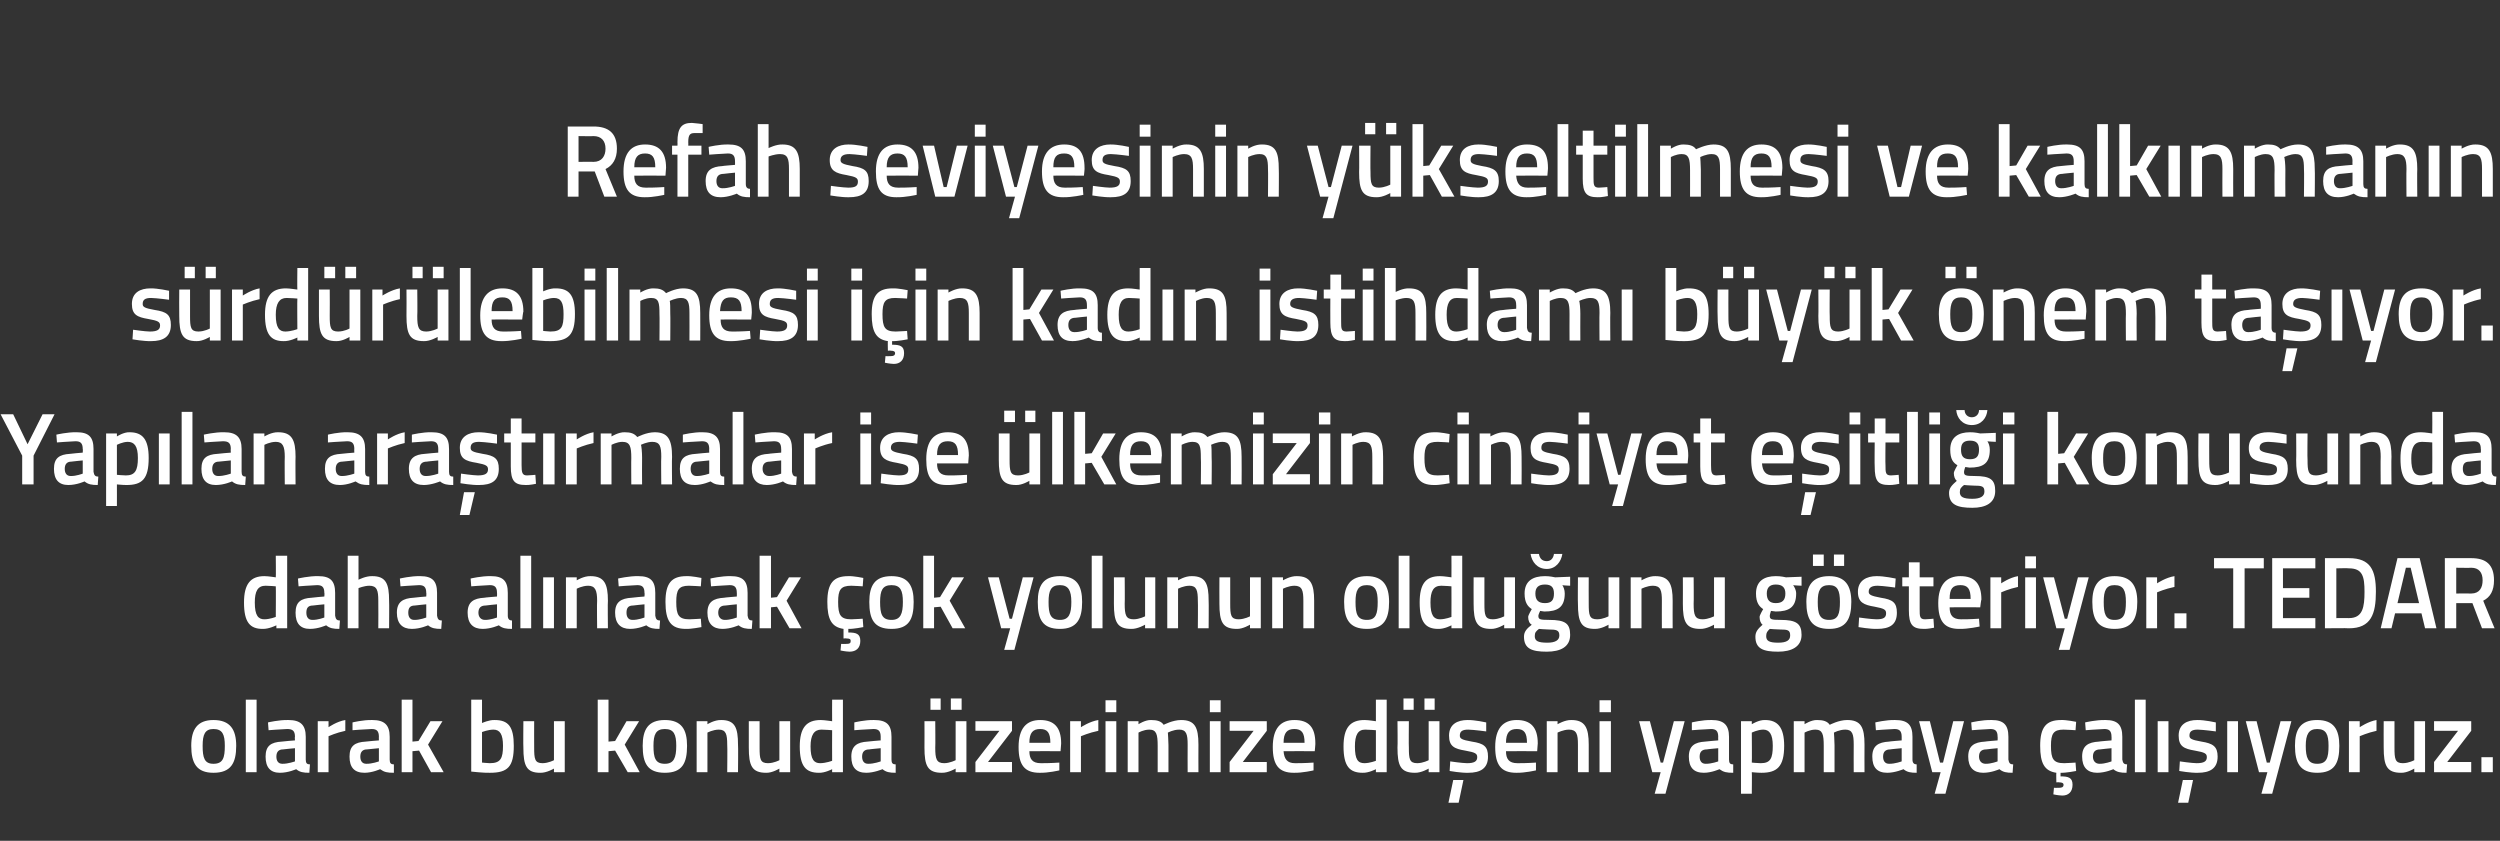
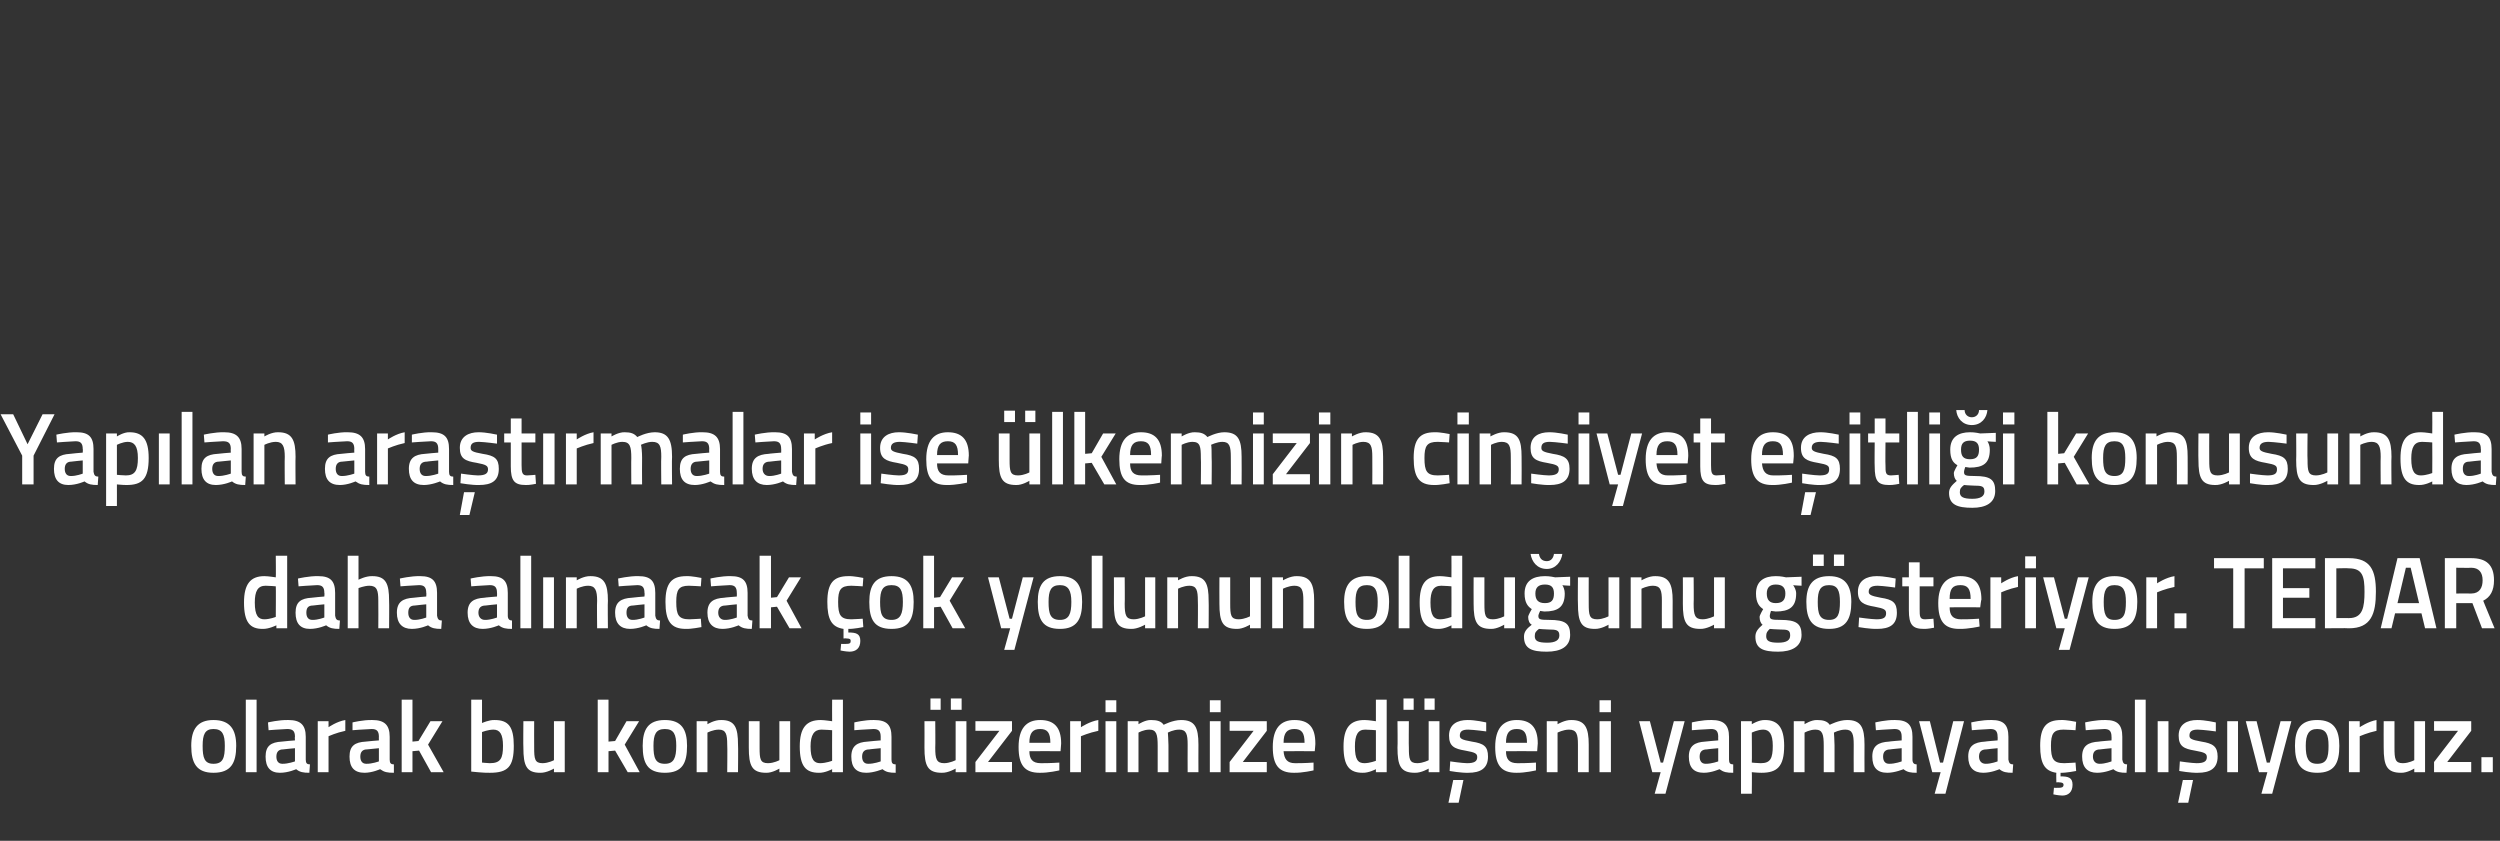
<svg xmlns="http://www.w3.org/2000/svg" version="1.1" width="417px" height="140.25px" viewBox="0 0 417 140.25">
  <rect x="0" y="0" width="417" height="140.25" fill="#333333" stroke="none" />
  <desc>Refah seviyesinin y kseltilmesi ve kalk nman n s rd r lebilmesi i in kad n istihdam b y k nem ta yor Yap lan ara</desc>
  <defs />
  <g id="Polygon129964">
    <path d="M 39.4 124.4 C 39.4 127.3 38.5 128.9 35.6 128.9 C 32.8 128.9 31.9 127.3 31.9 124.4 C 31.9 121.7 32.9 120.1 35.6 120.1 C 38.4 120.1 39.4 121.7 39.4 124.4 Z M 37.5 124.4 C 37.5 122.5 37.1 121.6 35.6 121.6 C 34.2 121.6 33.8 122.5 33.8 124.4 C 33.8 126.4 34.1 127.4 35.6 127.4 C 37.2 127.4 37.5 126.4 37.5 124.4 Z M 41 116.7 L 42.8 116.7 L 42.8 128.8 L 41 128.8 L 41 116.7 Z M 51 126.7 C 51 127.3 51.2 127.5 51.7 127.5 C 51.7 127.5 51.6 128.9 51.6 128.9 C 50.6 128.9 50 128.8 49.4 128.3 C 49.4 128.3 48.1 128.9 46.7 128.9 C 45.1 128.9 44.3 128 44.3 126.2 C 44.3 124.4 45.2 123.8 47 123.7 C 47 123.67 49.2 123.5 49.2 123.5 C 49.2 123.5 49.15 122.87 49.2 122.9 C 49.2 121.9 48.8 121.6 47.9 121.6 C 46.82 121.64 44.8 121.8 44.8 121.8 L 44.7 120.5 C 44.7 120.5 46.55 120.06 48.1 120.1 C 50.1 120.1 51 120.9 51 122.9 C 51 122.9 51 126.7 51 126.7 Z M 47.2 125 C 46.5 125 46.1 125.4 46.1 126.2 C 46.1 126.9 46.4 127.4 47.1 127.4 C 48.04 127.42 49.2 127 49.2 127 L 49.2 124.8 C 49.2 124.8 47.22 124.98 47.2 125 Z M 53 120.3 L 54.8 120.3 L 54.8 121.3 C 54.8 121.3 56.18 120.33 57.6 120.1 C 57.6 120.1 57.6 121.9 57.6 121.9 C 56.08 122.22 54.8 122.8 54.8 122.8 L 54.8 128.8 L 53 128.8 L 53 120.3 Z M 65 126.7 C 65 127.3 65.2 127.5 65.7 127.5 C 65.7 127.5 65.7 128.9 65.7 128.9 C 64.6 128.9 64.1 128.8 63.4 128.3 C 63.4 128.3 62.1 128.9 60.8 128.9 C 59.1 128.9 58.3 128 58.3 126.2 C 58.3 124.4 59.2 123.8 61 123.7 C 61.03 123.67 63.2 123.5 63.2 123.5 C 63.2 123.5 63.18 122.87 63.2 122.9 C 63.2 121.9 62.8 121.6 62 121.6 C 60.85 121.64 58.8 121.8 58.8 121.8 L 58.8 120.5 C 58.8 120.5 60.58 120.06 62.1 120.1 C 64.1 120.1 65 120.9 65 122.9 C 65 122.9 65 126.7 65 126.7 Z M 61.2 125 C 60.5 125 60.1 125.4 60.1 126.2 C 60.1 126.9 60.4 127.4 61.1 127.4 C 62.06 127.42 63.2 127 63.2 127 L 63.2 124.8 C 63.2 124.8 61.25 124.98 61.2 125 Z M 67 128.8 L 67 116.7 L 68.8 116.7 L 68.8 123.7 L 69.8 123.6 L 71.8 120.3 L 73.8 120.3 L 71.4 124.2 L 74 128.8 L 71.9 128.8 L 69.9 125.2 L 68.8 125.3 L 68.8 128.8 L 67 128.8 Z M 85.7 124.4 C 85.7 127.9 84.7 128.9 81.7 128.9 C 80.8 128.94 78.6 128.7 78.6 128.7 L 78.6 116.7 L 80.4 116.7 L 80.4 120.6 C 80.4 120.6 81.58 120.06 82.5 120.1 C 84.8 120.1 85.7 121.2 85.7 124.4 Z M 83.9 124.4 C 83.9 122.5 83.4 121.7 82.3 121.7 C 81.42 121.71 80.4 122.1 80.4 122.1 L 80.4 127.2 C 80.4 127.2 81.35 127.29 81.7 127.3 C 83.5 127.3 83.9 126.5 83.9 124.4 Z M 94.2 120.3 L 94.2 128.8 L 92.4 128.8 L 92.4 128.2 C 92.4 128.2 91.17 128.94 90.1 128.9 C 87.8 128.9 87.3 127.7 87.3 124.7 C 87.26 124.69 87.3 120.3 87.3 120.3 L 89.1 120.3 C 89.1 120.3 89.08 124.7 89.1 124.7 C 89.1 126.6 89.2 127.3 90.5 127.3 C 91.49 127.29 92.4 126.8 92.4 126.8 L 92.4 120.3 L 94.2 120.3 Z M 99.7 128.8 L 99.7 116.7 L 101.5 116.7 L 101.5 123.7 L 102.6 123.6 L 104.5 120.3 L 106.6 120.3 L 104.2 124.2 L 106.7 128.8 L 104.7 128.8 L 102.6 125.2 L 101.5 125.3 L 101.5 128.8 L 99.7 128.8 Z M 114.6 124.4 C 114.6 127.3 113.8 128.9 110.9 128.9 C 108 128.9 107.2 127.3 107.2 124.4 C 107.2 121.7 108.1 120.1 110.9 120.1 C 113.7 120.1 114.6 121.7 114.6 124.4 Z M 112.8 124.4 C 112.8 122.5 112.4 121.6 110.9 121.6 C 109.4 121.6 109 122.5 109 124.4 C 109 126.4 109.3 127.4 110.9 127.4 C 112.4 127.4 112.8 126.4 112.8 124.4 Z M 116.2 128.8 L 116.2 120.3 L 118 120.3 L 118 120.8 C 118 120.8 119.18 120.06 120.3 120.1 C 122.6 120.1 123.1 121.4 123.1 124.2 C 123.15 124.19 123.1 128.8 123.1 128.8 L 121.3 128.8 C 121.3 128.8 121.35 124.24 121.3 124.2 C 121.3 122.5 121.1 121.7 119.9 121.7 C 118.9 121.71 118 122.2 118 122.2 L 118 128.8 L 116.2 128.8 Z M 131.8 120.3 L 131.8 128.8 L 130 128.8 L 130 128.2 C 130 128.2 128.8 128.94 127.8 128.9 C 125.4 128.9 124.9 127.7 124.9 124.7 C 124.89 124.69 124.9 120.3 124.9 120.3 L 126.7 120.3 C 126.7 120.3 126.7 124.7 126.7 124.7 C 126.7 126.6 126.8 127.3 128.1 127.3 C 129.12 127.29 130 126.8 130 126.8 L 130 120.3 L 131.8 120.3 Z M 140.6 128.8 L 138.8 128.8 L 138.8 128.3 C 138.8 128.3 137.58 128.94 136.6 128.9 C 134.4 128.9 133.4 127.8 133.4 124.5 C 133.4 121.4 134.5 120.1 136.9 120.1 C 137.5 120.1 138.7 120.3 138.8 120.3 C 138.78 120.28 138.8 116.7 138.8 116.7 L 140.6 116.7 L 140.6 128.8 Z M 138.8 126.9 C 138.8 126.9 138.78 121.83 138.8 121.8 C 138.7 121.8 137.7 121.7 137 121.7 C 135.8 121.7 135.2 122.6 135.2 124.5 C 135.2 126.7 135.8 127.3 136.8 127.3 C 137.8 127.29 138.8 126.9 138.8 126.9 Z M 148.7 126.7 C 148.7 127.3 148.9 127.5 149.4 127.5 C 149.4 127.5 149.4 128.9 149.4 128.9 C 148.4 128.9 147.8 128.8 147.2 128.3 C 147.2 128.3 145.8 128.9 144.5 128.9 C 142.8 128.9 142 128 142 126.2 C 142 124.4 143 123.8 144.7 123.7 C 144.74 123.67 146.9 123.5 146.9 123.5 C 146.9 123.5 146.89 122.87 146.9 122.9 C 146.9 121.9 146.5 121.6 145.7 121.6 C 144.56 121.64 142.5 121.8 142.5 121.8 L 142.5 120.5 C 142.5 120.5 144.29 120.06 145.8 120.1 C 147.9 120.1 148.7 120.9 148.7 122.9 C 148.7 122.9 148.7 126.7 148.7 126.7 Z M 145 125 C 144.2 125 143.8 125.4 143.8 126.2 C 143.8 126.9 144.1 127.4 144.8 127.4 C 145.78 127.42 146.9 127 146.9 127 L 146.9 124.8 C 146.9 124.8 144.96 124.98 145 125 Z M 159.4 120.3 L 159.4 126.8 C 159.4 126.8 158.45 127.29 157.5 127.3 C 156.2 127.3 156 126.6 156 124.7 C 156.04 124.7 156 120.3 156 120.3 L 154.2 120.3 C 154.2 120.3 154.22 124.69 154.2 124.7 C 154.2 127.7 154.7 128.9 157.1 128.9 C 158.14 128.94 159.4 128.2 159.4 128.2 L 159.4 128.8 L 161.2 128.8 L 161.2 120.3 L 159.4 120.3 Z M 155.2 116.5 L 156.9 116.5 L 156.9 118.4 L 155.2 118.4 L 155.2 116.5 Z M 158.6 116.5 L 160.4 116.5 L 160.4 118.4 L 158.6 118.4 L 158.6 116.5 Z M 162.7 120.3 L 168.8 120.3 L 168.8 121.9 L 164.8 127.1 L 168.8 127.1 L 168.8 128.8 L 162.7 128.8 L 162.7 127.1 L 166.7 121.9 L 162.7 121.9 L 162.7 120.3 Z M 176.7 127.2 L 176.7 128.5 C 176.7 128.5 174.83 128.94 173.4 128.9 C 170.9 128.9 169.9 127.6 169.9 124.6 C 169.9 121.5 171.2 120.1 173.5 120.1 C 175.8 120.1 177 121.3 177 124 C 177.01 123.96 176.9 125.3 176.9 125.3 C 176.9 125.3 171.73 125.28 171.7 125.3 C 171.7 126.6 172.2 127.3 173.6 127.3 C 174.95 127.32 176.7 127.2 176.7 127.2 Z M 175.2 123.9 C 175.2 122.2 174.7 121.6 173.5 121.6 C 172.3 121.6 171.7 122.2 171.7 123.9 C 171.7 123.9 175.2 123.9 175.2 123.9 Z M 178.5 120.3 L 180.3 120.3 L 180.3 121.3 C 180.3 121.3 181.75 120.33 183.2 120.1 C 183.2 120.1 183.2 121.9 183.2 121.9 C 181.65 122.22 180.3 122.8 180.3 122.8 L 180.3 128.8 L 178.5 128.8 L 178.5 120.3 Z M 184.4 120.3 L 186.2 120.3 L 186.2 128.8 L 184.4 128.8 L 184.4 120.3 Z M 184.4 116.8 L 186.2 116.8 L 186.2 118.8 L 184.4 118.8 L 184.4 116.8 Z M 188.1 128.8 L 188.1 120.3 L 189.9 120.3 L 189.9 120.8 C 189.9 120.8 191.03 120.06 192 120.1 C 193 120.1 193.7 120.3 194.1 120.9 C 194.1 120.9 195.6 120.1 197 120.1 C 199.3 120.1 199.9 121.3 199.9 124.2 C 199.88 124.19 199.9 128.8 199.9 128.8 L 198.1 128.8 C 198.1 128.8 198.08 124.24 198.1 124.2 C 198.1 122.5 197.9 121.7 196.7 121.7 C 195.7 121.7 194.8 122.2 194.8 122.2 C 194.8 122.3 194.9 123.5 194.9 124.3 C 194.9 124.35 194.9 128.8 194.9 128.8 L 193.1 128.8 C 193.1 128.8 193.1 124.38 193.1 124.4 C 193.1 122.5 192.9 121.7 191.7 121.7 C 190.73 121.71 189.9 122.2 189.9 122.2 L 189.9 128.8 L 188.1 128.8 Z M 201.8 120.3 L 203.6 120.3 L 203.6 128.8 L 201.8 128.8 L 201.8 120.3 Z M 201.8 116.8 L 203.6 116.8 L 203.6 118.8 L 201.8 118.8 L 201.8 116.8 Z M 205.1 120.3 L 211.3 120.3 L 211.3 121.9 L 207.3 127.1 L 211.3 127.1 L 211.3 128.8 L 205.1 128.8 L 205.1 127.1 L 209.1 121.9 L 205.1 121.9 L 205.1 120.3 Z M 219.1 127.2 L 219.1 128.5 C 219.1 128.5 217.24 128.94 215.8 128.9 C 213.3 128.9 212.3 127.6 212.3 124.6 C 212.3 121.5 213.6 120.1 215.9 120.1 C 218.3 120.1 219.4 121.3 219.4 124 C 219.43 123.96 219.3 125.3 219.3 125.3 C 219.3 125.3 214.15 125.28 214.1 125.3 C 214.2 126.6 214.7 127.3 216 127.3 C 217.36 127.32 219.1 127.2 219.1 127.2 Z M 217.6 123.9 C 217.6 122.2 217.1 121.6 215.9 121.6 C 214.7 121.6 214.1 122.2 214.1 123.9 C 214.1 123.9 217.6 123.9 217.6 123.9 Z M 231.3 128.8 L 229.5 128.8 L 229.5 128.3 C 229.5 128.3 228.29 128.94 227.3 128.9 C 225.1 128.9 224.1 127.8 224.1 124.5 C 224.1 121.4 225.2 120.1 227.6 120.1 C 228.3 120.1 229.4 120.3 229.5 120.3 C 229.49 120.28 229.5 116.7 229.5 116.7 L 231.3 116.7 L 231.3 128.8 Z M 229.5 126.9 C 229.5 126.9 229.49 121.83 229.5 121.8 C 229.4 121.8 228.4 121.7 227.7 121.7 C 226.5 121.7 226 122.6 226 124.5 C 226 126.7 226.5 127.3 227.6 127.3 C 228.51 127.29 229.5 126.9 229.5 126.9 Z M 238.3 120.3 L 238.3 126.8 C 238.3 126.8 237.38 127.29 236.4 127.3 C 235.1 127.3 235 126.6 235 124.7 C 234.96 124.7 235 120.3 235 120.3 L 233.1 120.3 C 233.1 120.3 233.15 124.69 233.1 124.7 C 233.1 127.7 233.6 128.9 236 128.9 C 237.06 128.94 238.3 128.2 238.3 128.2 L 238.3 128.8 L 240.1 128.8 L 240.1 120.3 L 238.3 120.3 Z M 234.1 116.5 L 235.8 116.5 L 235.8 118.4 L 234.1 118.4 L 234.1 116.5 Z M 237.6 116.5 L 239.3 116.5 L 239.3 118.4 L 237.6 118.4 L 237.6 116.5 Z M 241.6 133.9 L 243.3 133.9 L 244.1 130.1 L 242.4 130.1 L 241.6 133.9 Z M 247.9 122 C 247.9 122 245.93 121.73 244.9 121.7 C 243.9 121.7 243.5 122 243.5 122.7 C 243.5 123.2 243.8 123.4 245.5 123.7 C 247.5 124 248.2 124.5 248.2 126.2 C 248.2 128.2 246.9 128.9 244.9 128.9 C 243.73 128.94 241.8 128.6 241.8 128.6 L 241.9 127 C 241.9 127 243.86 127.29 244.7 127.3 C 245.9 127.3 246.4 127 246.4 126.3 C 246.4 125.7 246.1 125.5 244.4 125.2 C 242.6 124.9 241.7 124.5 241.7 122.7 C 241.7 120.8 243.1 120.1 244.8 120.1 C 246.01 120.08 247.9 120.5 247.9 120.5 L 247.9 122 Z M 256.2 127.2 L 256.2 128.5 C 256.2 128.5 254.32 128.94 252.9 128.9 C 250.4 128.9 249.4 127.6 249.4 124.6 C 249.4 121.5 250.7 120.1 253 120.1 C 255.3 120.1 256.5 121.3 256.5 124 C 256.5 123.96 256.4 125.3 256.4 125.3 C 256.4 125.3 251.22 125.28 251.2 125.3 C 251.2 126.6 251.7 127.3 253.1 127.3 C 254.44 127.32 256.2 127.2 256.2 127.2 Z M 254.7 123.9 C 254.7 122.2 254.2 121.6 253 121.6 C 251.8 121.6 251.2 122.2 251.2 123.9 C 251.2 123.9 254.7 123.9 254.7 123.9 Z M 258 128.8 L 258 120.3 L 259.8 120.3 L 259.8 120.8 C 259.8 120.8 261.04 120.06 262.1 120.1 C 264.4 120.1 265 121.4 265 124.2 C 265 124.19 265 128.8 265 128.8 L 263.2 128.8 C 263.2 128.8 263.2 124.24 263.2 124.2 C 263.2 122.5 263 121.7 261.7 121.7 C 260.75 121.71 259.8 122.2 259.8 122.2 L 259.8 128.8 L 258 128.8 Z M 266.8 120.3 L 268.7 120.3 L 268.7 128.8 L 266.8 128.8 L 266.8 120.3 Z M 266.8 116.8 L 268.7 116.8 L 268.7 118.8 L 266.8 118.8 L 266.8 116.8 Z M 275.2 120.3 L 277 127.2 L 277.4 127.2 L 279.2 120.3 L 281 120.3 L 277.8 132.4 L 276 132.4 L 277 128.8 L 275.6 128.8 L 273.4 120.3 L 275.2 120.3 Z M 288.4 126.7 C 288.4 127.3 288.6 127.5 289.1 127.5 C 289.1 127.5 289.1 128.9 289.1 128.9 C 288 128.9 287.5 128.8 286.8 128.3 C 286.8 128.3 285.5 128.9 284.2 128.9 C 282.5 128.9 281.7 128 281.7 126.2 C 281.7 124.4 282.7 123.8 284.4 123.7 C 284.43 123.67 286.6 123.5 286.6 123.5 C 286.6 123.5 286.58 122.87 286.6 122.9 C 286.6 121.9 286.2 121.6 285.4 121.6 C 284.25 121.64 282.2 121.8 282.2 121.8 L 282.2 120.5 C 282.2 120.5 283.98 120.06 285.5 120.1 C 287.5 120.1 288.4 120.9 288.4 122.9 C 288.4 122.9 288.4 126.7 288.4 126.7 Z M 284.7 125 C 283.9 125 283.5 125.4 283.5 126.2 C 283.5 126.9 283.8 127.4 284.5 127.4 C 285.47 127.42 286.6 127 286.6 127 L 286.6 124.8 C 286.6 124.8 284.65 124.98 284.7 125 Z M 290.4 120.3 L 292.2 120.3 L 292.2 120.8 C 292.2 120.8 293.38 120.06 294.4 120.1 C 296.5 120.1 297.6 121.3 297.6 124.4 C 297.6 127.9 296.4 128.9 293.8 128.9 C 293.1 128.9 292.3 128.8 292.2 128.8 C 292.24 128.78 292.2 132.4 292.2 132.4 L 290.4 132.4 L 290.4 120.3 Z M 292.2 122.2 C 292.2 122.2 292.24 127.2 292.2 127.2 C 292.3 127.2 293.1 127.3 293.7 127.3 C 295.3 127.3 295.7 126.5 295.7 124.4 C 295.7 122.4 295.1 121.7 294.1 121.7 C 293.18 121.71 292.2 122.2 292.2 122.2 Z M 299.2 128.8 L 299.2 120.3 L 301 120.3 L 301 120.8 C 301 120.8 302.13 120.06 303.1 120.1 C 304.1 120.1 304.8 120.3 305.2 120.9 C 305.2 120.9 306.7 120.1 308.1 120.1 C 310.4 120.1 311 121.3 311 124.2 C 310.98 124.19 311 128.8 311 128.8 L 309.2 128.8 C 309.2 128.8 309.18 124.24 309.2 124.2 C 309.2 122.5 309 121.7 307.8 121.7 C 306.8 121.7 305.9 122.2 305.9 122.2 C 305.9 122.3 306 123.5 306 124.3 C 306 124.35 306 128.8 306 128.8 L 304.2 128.8 C 304.2 128.8 304.2 124.38 304.2 124.4 C 304.2 122.5 304 121.7 302.8 121.7 C 301.83 121.71 301 122.2 301 122.2 L 301 128.8 L 299.2 128.8 Z M 319 126.7 C 319 127.3 319.3 127.5 319.7 127.5 C 319.7 127.5 319.7 128.9 319.7 128.9 C 318.7 128.9 318.1 128.8 317.5 128.3 C 317.5 128.3 316.1 128.9 314.8 128.9 C 313.1 128.9 312.3 128 312.3 126.2 C 312.3 124.4 313.3 123.8 315.1 123.7 C 315.05 123.67 317.2 123.5 317.2 123.5 C 317.2 123.5 317.2 122.87 317.2 122.9 C 317.2 121.9 316.8 121.6 316 121.6 C 314.87 121.64 312.9 121.8 312.9 121.8 L 312.8 120.5 C 312.8 120.5 314.6 120.06 316.1 120.1 C 318.2 120.1 319 120.9 319 122.9 C 319 122.9 319 126.7 319 126.7 Z M 315.3 125 C 314.5 125 314.1 125.4 314.1 126.2 C 314.1 126.9 314.4 127.4 315.1 127.4 C 316.09 127.42 317.2 127 317.2 127 L 317.2 124.8 C 317.2 124.8 315.27 124.98 315.3 125 Z M 321.9 120.3 L 323.6 127.2 L 324.1 127.2 L 325.8 120.3 L 327.6 120.3 L 324.5 132.4 L 322.7 132.4 L 323.7 128.8 L 322.3 128.8 L 320.1 120.3 L 321.9 120.3 Z M 335 126.7 C 335.1 127.3 335.3 127.5 335.8 127.5 C 335.8 127.5 335.7 128.9 335.7 128.9 C 334.7 128.9 334.1 128.8 333.5 128.3 C 333.5 128.3 332.2 128.9 330.8 128.9 C 329.2 128.9 328.3 128 328.3 126.2 C 328.3 124.4 329.3 123.8 331.1 123.7 C 331.08 123.67 333.2 123.5 333.2 123.5 C 333.2 123.5 333.23 122.87 333.2 122.9 C 333.2 121.9 332.8 121.6 332 121.6 C 330.9 121.64 328.9 121.8 328.9 121.8 L 328.8 120.5 C 328.8 120.5 330.63 120.06 332.2 120.1 C 334.2 120.1 335 120.9 335 122.9 C 335 122.9 335 126.7 335 126.7 Z M 331.3 125 C 330.5 125 330.1 125.4 330.1 126.2 C 330.1 126.9 330.5 127.4 331.2 127.4 C 332.11 127.42 333.2 127 333.2 127 L 333.2 124.8 C 333.2 124.8 331.3 124.98 331.3 125 Z M 344 132.7 C 343.28 132.68 342.5 132.5 342.5 132.5 L 342.6 131.4 C 342.6 131.4 343.13 131.44 343.5 131.4 C 343.9 131.4 344.2 131.3 344.2 130.9 C 344.2 130.6 343.9 130.5 343.5 130.5 C 343.48 130.45 343 130.5 343 130.5 C 343 130.5 342.96 128.89 343 128.9 C 341 128.6 340.3 127.3 340.3 124.4 C 340.3 121.3 341.3 120.1 343.8 120.1 C 344.64 120.06 346.3 120.4 346.3 120.4 L 346.2 121.8 C 346.2 121.8 344.88 121.71 344.2 121.7 C 342.5 121.7 342.1 122.4 342.1 124.4 C 342.1 126.6 342.5 127.3 344.3 127.3 C 344.89 127.29 346.2 127.2 346.2 127.2 L 346.3 128.6 C 346.3 128.6 344.59 128.94 343.7 128.9 C 343.7 128.9 343.7 129.5 343.7 129.5 C 345 129.5 345.7 129.7 345.7 130.9 C 345.7 132.1 345 132.7 344 132.7 Z M 354 126.7 C 354.1 127.3 354.3 127.5 354.8 127.5 C 354.8 127.5 354.7 128.9 354.7 128.9 C 353.7 128.9 353.1 128.8 352.5 128.3 C 352.5 128.3 351.2 128.9 349.8 128.9 C 348.2 128.9 347.3 128 347.3 126.2 C 347.3 124.4 348.3 123.8 350.1 123.7 C 350.07 123.67 352.2 123.5 352.2 123.5 C 352.2 123.5 352.22 122.87 352.2 122.9 C 352.2 121.9 351.8 121.6 351 121.6 C 349.89 121.64 347.9 121.8 347.9 121.8 L 347.8 120.5 C 347.8 120.5 349.62 120.06 351.2 120.1 C 353.2 120.1 354 120.9 354 122.9 C 354 122.9 354 126.7 354 126.7 Z M 350.3 125 C 349.5 125 349.1 125.4 349.1 126.2 C 349.1 126.9 349.5 127.4 350.2 127.4 C 351.11 127.42 352.2 127 352.2 127 L 352.2 124.8 C 352.2 124.8 350.29 124.98 350.3 125 Z M 356.1 116.7 L 357.9 116.7 L 357.9 128.8 L 356.1 128.8 L 356.1 116.7 Z M 359.9 120.3 L 361.7 120.3 L 361.7 128.8 L 359.9 128.8 L 359.9 120.3 Z M 363.3 133.9 L 365 133.9 L 365.8 130.1 L 364.1 130.1 L 363.3 133.9 Z M 369.6 122 C 369.6 122 367.62 121.73 366.6 121.7 C 365.6 121.7 365.2 122 365.2 122.7 C 365.2 123.2 365.5 123.4 367.2 123.7 C 369.1 124 369.9 124.5 369.9 126.2 C 369.9 128.2 368.6 128.9 366.6 128.9 C 365.42 128.94 363.5 128.6 363.5 128.6 L 363.6 127 C 363.6 127 365.55 127.29 366.4 127.3 C 367.6 127.3 368.1 127 368.1 126.3 C 368.1 125.7 367.8 125.5 366.1 125.2 C 364.3 124.9 363.4 124.5 363.4 122.7 C 363.4 120.8 364.8 120.1 366.5 120.1 C 367.7 120.08 369.6 120.5 369.6 120.5 L 369.6 122 Z M 371.5 120.3 L 373.3 120.3 L 373.3 128.8 L 371.5 128.8 L 371.5 120.3 Z M 376.4 120.3 L 378.1 127.2 L 378.6 127.2 L 380.4 120.3 L 382.2 120.3 L 379 132.4 L 377.2 132.4 L 378.2 128.8 L 376.8 128.8 L 374.6 120.3 L 376.4 120.3 Z M 390.2 124.4 C 390.2 127.3 389.4 128.9 386.5 128.9 C 383.7 128.9 382.8 127.3 382.8 124.4 C 382.8 121.7 383.7 120.1 386.5 120.1 C 389.3 120.1 390.2 121.7 390.2 124.4 Z M 388.4 124.4 C 388.4 122.5 388 121.6 386.5 121.6 C 385.1 121.6 384.6 122.5 384.6 124.4 C 384.6 126.4 385 127.4 386.5 127.4 C 388.1 127.4 388.4 126.4 388.4 124.4 Z M 391.8 120.3 L 393.6 120.3 L 393.6 121.3 C 393.6 121.3 395.02 120.33 396.4 120.1 C 396.4 120.1 396.4 121.9 396.4 121.9 C 394.92 122.22 393.6 122.8 393.6 122.8 L 393.6 128.8 L 391.8 128.8 L 391.8 120.3 Z M 404.5 120.3 L 404.5 128.8 L 402.7 128.8 L 402.7 128.2 C 402.7 128.2 401.5 128.94 400.5 128.9 C 398.1 128.9 397.6 127.7 397.6 124.7 C 397.58 124.69 397.6 120.3 397.6 120.3 L 399.4 120.3 C 399.4 120.3 399.4 124.7 399.4 124.7 C 399.4 126.6 399.5 127.3 400.8 127.3 C 401.81 127.29 402.7 126.8 402.7 126.8 L 402.7 120.3 L 404.5 120.3 Z M 406 120.3 L 412.2 120.3 L 412.2 121.9 L 408.2 127.1 L 412.2 127.1 L 412.2 128.8 L 406 128.8 L 406 127.1 L 410 121.9 L 406 121.9 L 406 120.3 Z M 413.9 126.3 L 415.8 126.3 L 415.8 128.8 L 413.9 128.8 L 413.9 126.3 Z " stroke="none" fill="#fff" />
  </g>
  <g id="Polygon129963">
    <path d="M 47.9 104.8 L 46.1 104.8 L 46.1 104.3 C 46.1 104.3 44.84 104.94 43.8 104.9 C 41.7 104.9 40.7 103.8 40.7 100.5 C 40.7 97.4 41.8 96.1 44.1 96.1 C 44.8 96.1 45.9 96.3 46 96.3 C 46.04 96.28 46 92.7 46 92.7 L 47.9 92.7 L 47.9 104.8 Z M 46 102.9 C 46 102.9 46.04 97.83 46 97.8 C 45.9 97.8 45 97.7 44.3 97.7 C 43 97.7 42.5 98.6 42.5 100.5 C 42.5 102.7 43.1 103.3 44.1 103.3 C 45.05 103.29 46 102.9 46 102.9 Z M 55.9 102.7 C 56 103.3 56.2 103.5 56.7 103.5 C 56.7 103.5 56.6 104.9 56.6 104.9 C 55.6 104.9 55 104.8 54.4 104.3 C 54.4 104.3 53.1 104.9 51.7 104.9 C 50.1 104.9 49.3 104 49.3 102.2 C 49.3 100.4 50.2 99.8 52 99.7 C 52 99.67 54.1 99.5 54.1 99.5 C 54.1 99.5 54.15 98.87 54.1 98.9 C 54.1 97.9 53.7 97.6 52.9 97.6 C 51.82 97.64 49.8 97.8 49.8 97.8 L 49.7 96.5 C 49.7 96.5 51.55 96.06 53.1 96.1 C 55.1 96.1 55.9 96.9 55.9 98.9 C 55.9 98.9 55.9 102.7 55.9 102.7 Z M 52.2 101 C 51.4 101 51.1 101.4 51.1 102.2 C 51.1 102.9 51.4 103.4 52.1 103.4 C 53.03 103.42 54.1 103 54.1 103 L 54.1 100.8 C 54.1 100.8 52.22 100.98 52.2 101 Z M 58 104.8 L 58 92.7 L 59.8 92.7 L 59.8 96.7 C 59.8 96.7 61.01 96.06 62.1 96.1 C 64.4 96.1 64.9 97.4 64.9 100.2 C 64.94 100.19 64.9 104.8 64.9 104.8 L 63.1 104.8 C 63.1 104.8 63.13 100.24 63.1 100.2 C 63.1 98.5 62.9 97.7 61.6 97.7 C 60.73 97.71 59.8 98.1 59.8 98.1 L 59.8 104.8 L 58 104.8 Z M 72.9 102.7 C 73 103.3 73.2 103.5 73.7 103.5 C 73.7 103.5 73.6 104.9 73.6 104.9 C 72.6 104.9 72 104.8 71.4 104.3 C 71.4 104.3 70.1 104.9 68.7 104.9 C 67.1 104.9 66.2 104 66.2 102.2 C 66.2 100.4 67.2 99.8 69 99.7 C 68.99 99.67 71.1 99.5 71.1 99.5 C 71.1 99.5 71.14 98.87 71.1 98.9 C 71.1 97.9 70.7 97.6 69.9 97.6 C 68.81 97.64 66.8 97.8 66.8 97.8 L 66.7 96.5 C 66.7 96.5 68.54 96.06 70.1 96.1 C 72.1 96.1 72.9 96.9 72.9 98.9 C 72.9 98.9 72.9 102.7 72.9 102.7 Z M 69.2 101 C 68.4 101 68.1 101.4 68.1 102.2 C 68.1 102.9 68.4 103.4 69.1 103.4 C 70.02 103.42 71.1 103 71.1 103 L 71.1 100.8 C 71.1 100.8 69.21 100.98 69.2 101 Z M 84.7 102.7 C 84.7 103.3 85 103.5 85.4 103.5 C 85.4 103.5 85.4 104.9 85.4 104.9 C 84.4 104.9 83.8 104.8 83.2 104.3 C 83.2 104.3 81.9 104.9 80.5 104.9 C 78.9 104.9 78 104 78 102.2 C 78 100.4 79 99.8 80.8 99.7 C 80.77 99.67 82.9 99.5 82.9 99.5 C 82.9 99.5 82.92 98.87 82.9 98.9 C 82.9 97.9 82.5 97.6 81.7 97.6 C 80.58 97.64 78.6 97.8 78.6 97.8 L 78.5 96.5 C 78.5 96.5 80.32 96.06 81.9 96.1 C 83.9 96.1 84.7 96.9 84.7 98.9 C 84.7 98.9 84.7 102.7 84.7 102.7 Z M 81 101 C 80.2 101 79.8 101.4 79.8 102.2 C 79.8 102.9 80.2 103.4 80.9 103.4 C 81.8 103.42 82.9 103 82.9 103 L 82.9 100.8 C 82.9 100.8 80.98 100.98 81 101 Z M 86.8 92.7 L 88.6 92.7 L 88.6 104.8 L 86.8 104.8 L 86.8 92.7 Z M 90.6 96.3 L 92.4 96.3 L 92.4 104.8 L 90.6 104.8 L 90.6 96.3 Z M 94.4 104.8 L 94.4 96.3 L 96.2 96.3 L 96.2 96.8 C 96.2 96.8 97.39 96.06 98.5 96.1 C 100.8 96.1 101.4 97.4 101.4 100.2 C 101.35 100.19 101.4 104.8 101.4 104.8 L 99.6 104.8 C 99.6 104.8 99.55 100.24 99.6 100.2 C 99.6 98.5 99.3 97.7 98.1 97.7 C 97.1 97.71 96.2 98.2 96.2 98.2 L 96.2 104.8 L 94.4 104.8 Z M 109.3 102.7 C 109.4 103.3 109.6 103.5 110.1 103.5 C 110.1 103.5 110 104.9 110 104.9 C 109 104.9 108.4 104.8 107.8 104.3 C 107.8 104.3 106.5 104.9 105.1 104.9 C 103.5 104.9 102.6 104 102.6 102.2 C 102.6 100.4 103.6 99.8 105.4 99.7 C 105.4 99.67 107.5 99.5 107.5 99.5 C 107.5 99.5 107.55 98.87 107.5 98.9 C 107.5 97.9 107.1 97.6 106.3 97.6 C 105.22 97.64 103.2 97.8 103.2 97.8 L 103.1 96.5 C 103.1 96.5 104.95 96.06 106.5 96.1 C 108.5 96.1 109.3 96.9 109.3 98.9 C 109.3 98.9 109.3 102.7 109.3 102.7 Z M 105.6 101 C 104.8 101 104.5 101.4 104.5 102.2 C 104.5 102.9 104.8 103.4 105.5 103.4 C 106.43 103.42 107.5 103 107.5 103 L 107.5 100.8 C 107.5 100.8 105.62 100.98 105.6 101 Z M 117 96.4 L 116.9 97.8 C 116.9 97.8 115.58 97.71 114.9 97.7 C 113.2 97.7 112.8 98.4 112.8 100.4 C 112.8 102.6 113.2 103.3 115 103.3 C 115.59 103.29 116.9 103.2 116.9 103.2 L 117 104.6 C 117 104.6 115.28 104.94 114.4 104.9 C 111.9 104.9 111 103.6 111 100.4 C 111 97.3 112 96.1 114.5 96.1 C 115.34 96.06 117 96.4 117 96.4 Z M 124.7 102.7 C 124.8 103.3 125 103.5 125.5 103.5 C 125.5 103.5 125.4 104.9 125.4 104.9 C 124.4 104.9 123.8 104.8 123.2 104.3 C 123.2 104.3 121.9 104.9 120.5 104.9 C 118.9 104.9 118 104 118 102.2 C 118 100.4 119 99.8 120.8 99.7 C 120.77 99.67 122.9 99.5 122.9 99.5 C 122.9 99.5 122.92 98.87 122.9 98.9 C 122.9 97.9 122.5 97.6 121.7 97.6 C 120.59 97.64 118.6 97.8 118.6 97.8 L 118.5 96.5 C 118.5 96.5 120.32 96.06 121.9 96.1 C 123.9 96.1 124.7 96.9 124.7 98.9 C 124.7 98.9 124.7 102.7 124.7 102.7 Z M 121 101 C 120.2 101 119.8 101.4 119.8 102.2 C 119.8 102.9 120.2 103.4 120.9 103.4 C 121.81 103.42 122.9 103 122.9 103 L 122.9 100.8 C 122.9 100.8 120.99 100.98 121 101 Z M 126.7 104.8 L 126.7 92.7 L 128.6 92.7 L 128.6 99.7 L 129.6 99.6 L 131.6 96.3 L 133.6 96.3 L 131.2 100.2 L 133.7 104.8 L 131.7 104.8 L 129.6 101.2 L 128.6 101.3 L 128.6 104.8 L 126.7 104.8 Z M 141.7 108.7 C 141.01 108.68 140.2 108.5 140.2 108.5 L 140.3 107.4 C 140.3 107.4 140.86 107.44 141.2 107.4 C 141.7 107.4 141.9 107.3 141.9 106.9 C 141.9 106.6 141.7 106.5 141.2 106.5 C 141.21 106.45 140.7 106.5 140.7 106.5 C 140.7 106.5 140.7 104.89 140.7 104.9 C 138.7 104.6 138 103.3 138 100.4 C 138 97.3 139 96.1 141.5 96.1 C 142.38 96.06 144 96.4 144 96.4 L 143.9 97.8 C 143.9 97.8 142.61 97.71 142 97.7 C 140.2 97.7 139.8 98.4 139.8 100.4 C 139.8 102.6 140.2 103.3 142 103.3 C 142.63 103.29 143.9 103.2 143.9 103.2 L 144 104.6 C 144 104.6 142.33 104.94 141.5 104.9 C 141.5 104.9 141.5 105.5 141.5 105.5 C 142.8 105.5 143.5 105.7 143.5 106.9 C 143.5 108.1 142.8 108.7 141.7 108.7 Z M 152.4 100.4 C 152.4 103.3 151.6 104.9 148.7 104.9 C 145.8 104.9 145 103.3 145 100.4 C 145 97.7 145.9 96.1 148.7 96.1 C 151.5 96.1 152.4 97.7 152.4 100.4 Z M 150.6 100.4 C 150.6 98.5 150.2 97.6 148.7 97.6 C 147.2 97.6 146.8 98.5 146.8 100.4 C 146.8 102.4 147.1 103.4 148.7 103.4 C 150.2 103.4 150.6 102.4 150.6 100.4 Z M 154 104.8 L 154 92.7 L 155.8 92.7 L 155.8 99.7 L 156.8 99.6 L 158.8 96.3 L 160.8 96.3 L 158.4 100.2 L 161 104.8 L 158.9 104.8 L 156.9 101.2 L 155.8 101.3 L 155.8 104.8 L 154 104.8 Z M 166.6 96.3 L 168.4 103.2 L 168.8 103.2 L 170.6 96.3 L 172.4 96.3 L 169.2 108.4 L 167.5 108.4 L 168.5 104.8 L 167 104.8 L 164.8 96.3 L 166.6 96.3 Z M 180.5 100.4 C 180.5 103.3 179.6 104.9 176.8 104.9 C 173.9 104.9 173.1 103.3 173.1 100.4 C 173.1 97.7 174 96.1 176.8 96.1 C 179.6 96.1 180.5 97.7 180.5 100.4 Z M 178.7 100.4 C 178.7 98.5 178.2 97.6 176.8 97.6 C 175.3 97.6 174.9 98.5 174.9 100.4 C 174.9 102.4 175.2 103.4 176.8 103.4 C 178.3 103.4 178.7 102.4 178.7 100.4 Z M 182.1 92.7 L 183.9 92.7 L 183.9 104.8 L 182.1 104.8 L 182.1 92.7 Z M 192.7 96.3 L 192.7 104.8 L 191 104.8 L 191 104.2 C 191 104.2 189.73 104.94 188.7 104.9 C 186.3 104.9 185.8 103.7 185.8 100.7 C 185.82 100.69 185.8 96.3 185.8 96.3 L 187.6 96.3 C 187.6 96.3 187.64 100.7 187.6 100.7 C 187.6 102.6 187.8 103.3 189.1 103.3 C 190.05 103.29 191 102.8 191 102.8 L 191 96.3 L 192.7 96.3 Z M 194.7 104.8 L 194.7 96.3 L 196.5 96.3 L 196.5 96.8 C 196.5 96.8 197.67 96.06 198.8 96.1 C 201.1 96.1 201.6 97.4 201.6 100.2 C 201.64 100.19 201.6 104.8 201.6 104.8 L 199.8 104.8 C 199.8 104.8 199.84 100.24 199.8 100.2 C 199.8 98.5 199.6 97.7 198.4 97.7 C 197.39 97.71 196.5 98.2 196.5 98.2 L 196.5 104.8 L 194.7 104.8 Z M 210.3 96.3 L 210.3 104.8 L 208.5 104.8 L 208.5 104.2 C 208.5 104.2 207.29 104.94 206.3 104.9 C 203.9 104.9 203.4 103.7 203.4 100.7 C 203.38 100.69 203.4 96.3 203.4 96.3 L 205.2 96.3 C 205.2 96.3 205.19 100.7 205.2 100.7 C 205.2 102.6 205.3 103.3 206.6 103.3 C 207.61 103.29 208.5 102.8 208.5 102.8 L 208.5 96.3 L 210.3 96.3 Z M 212.2 104.8 L 212.2 96.3 L 214 96.3 L 214 96.8 C 214 96.8 215.23 96.06 216.3 96.1 C 218.6 96.1 219.2 97.4 219.2 100.2 C 219.19 100.19 219.2 104.8 219.2 104.8 L 217.4 104.8 C 217.4 104.8 217.39 100.24 217.4 100.2 C 217.4 98.5 217.2 97.7 215.9 97.7 C 214.95 97.71 214 98.2 214 98.2 L 214 104.8 L 212.2 104.8 Z M 231.7 100.4 C 231.7 103.3 230.8 104.9 228 104.9 C 225.1 104.9 224.2 103.3 224.2 100.4 C 224.2 97.7 225.2 96.1 228 96.1 C 230.7 96.1 231.7 97.7 231.7 100.4 Z M 229.8 100.4 C 229.8 98.5 229.4 97.6 228 97.6 C 226.5 97.6 226.1 98.5 226.1 100.4 C 226.1 102.4 226.4 103.4 228 103.4 C 229.5 103.4 229.8 102.4 229.8 100.4 Z M 233.3 92.7 L 235.1 92.7 L 235.1 104.8 L 233.3 104.8 L 233.3 92.7 Z M 243.9 104.8 L 242.1 104.8 L 242.1 104.3 C 242.1 104.3 240.92 104.94 239.9 104.9 C 237.8 104.9 236.8 103.8 236.8 100.5 C 236.8 97.4 237.8 96.1 240.2 96.1 C 240.9 96.1 242 96.3 242.1 96.3 C 242.12 96.28 242.1 92.7 242.1 92.7 L 243.9 92.7 L 243.9 104.8 Z M 242.1 102.9 C 242.1 102.9 242.12 97.83 242.1 97.8 C 242 97.8 241.1 97.7 240.4 97.7 C 239.1 97.7 238.6 98.6 238.6 100.5 C 238.6 102.7 239.2 103.3 240.2 103.3 C 241.14 103.29 242.1 102.9 242.1 102.9 Z M 252.7 96.3 L 252.7 104.8 L 250.9 104.8 L 250.9 104.2 C 250.9 104.2 249.69 104.94 248.7 104.9 C 246.3 104.9 245.8 103.7 245.8 100.7 C 245.78 100.69 245.8 96.3 245.8 96.3 L 247.6 96.3 C 247.6 96.3 247.59 100.7 247.6 100.7 C 247.6 102.6 247.7 103.3 249 103.3 C 250.01 103.29 250.9 102.8 250.9 102.8 L 250.9 96.3 L 252.7 96.3 Z M 254.2 106.2 C 254.2 105.4 254.6 104.9 255.5 104.2 C 255.1 104 254.9 103.5 254.9 102.9 C 254.9 102.6 255.5 101.6 255.5 101.6 C 254.9 101.2 254.3 100.6 254.3 99 C 254.3 96.9 255.7 96.1 257.7 96.1 C 258.42 96.08 259.4 96.3 259.4 96.3 L 261.9 96.2 L 261.9 97.7 C 261.9 97.7 260.55 97.64 260.6 97.6 C 260.8 97.9 261 98.4 261 99 C 261 101.3 259.8 102 257.6 102 C 257.4 102 257 101.9 256.9 101.9 C 256.9 101.9 256.6 102.5 256.6 102.7 C 256.6 103.3 256.8 103.4 258.4 103.4 C 261.1 103.4 261.9 104 261.9 105.9 C 261.9 107.9 260.3 108.7 258 108.7 C 255.5 108.7 254.2 108.2 254.2 106.2 Z M 256.7 104.9 C 256.2 105.3 256 105.5 256 106.1 C 256 106.9 256.5 107.2 258.1 107.2 C 259.4 107.2 260.1 106.8 260.1 106 C 260.1 105.1 259.6 105 258.3 105 C 257.8 105 256.7 104.9 256.7 104.9 Z M 259.2 99 C 259.2 98 258.8 97.5 257.7 97.5 C 256.6 97.5 256.1 98 256.1 99 C 256.1 100.1 256.6 100.6 257.7 100.6 C 258.8 100.6 259.2 100.1 259.2 99 Z M 256.7 92.4 C 256.8 93.1 257.2 93.6 258 93.6 C 258.7 93.6 259.1 93.1 259.2 92.4 C 259.2 92.4 260.6 92.4 260.6 92.4 C 260.4 93.7 259.5 94.9 258 94.9 C 256.4 94.9 255.5 93.7 255.3 92.4 C 255.3 92.4 256.7 92.4 256.7 92.4 Z M 270.1 96.3 L 270.1 104.8 L 268.3 104.8 L 268.3 104.2 C 268.3 104.2 267.08 104.94 266 104.9 C 263.7 104.9 263.2 103.7 263.2 100.7 C 263.16 100.69 263.2 96.3 263.2 96.3 L 265 96.3 C 265 96.3 264.98 100.7 265 100.7 C 265 102.6 265.1 103.3 266.4 103.3 C 267.4 103.29 268.3 102.8 268.3 102.8 L 268.3 96.3 L 270.1 96.3 Z M 272 104.8 L 272 96.3 L 273.8 96.3 L 273.8 96.8 C 273.8 96.8 275.02 96.06 276.1 96.1 C 278.4 96.1 279 97.4 279 100.2 C 278.98 100.19 279 104.8 279 104.8 L 277.2 104.8 C 277.2 104.8 277.18 100.24 277.2 100.2 C 277.2 98.5 277 97.7 275.7 97.7 C 274.73 97.71 273.8 98.2 273.8 98.2 L 273.8 104.8 L 272 104.8 Z M 287.7 96.3 L 287.7 104.8 L 285.9 104.8 L 285.9 104.2 C 285.9 104.2 284.64 104.94 283.6 104.9 C 281.2 104.9 280.7 103.7 280.7 100.7 C 280.72 100.69 280.7 96.3 280.7 96.3 L 282.5 96.3 C 282.5 96.3 282.54 100.7 282.5 100.7 C 282.5 102.6 282.7 103.3 284 103.3 C 284.95 103.29 285.9 102.8 285.9 102.8 L 285.9 96.3 L 287.7 96.3 Z M 292.8 106.2 C 292.8 105.4 293.2 104.9 294 104.2 C 293.7 104 293.5 103.5 293.5 102.9 C 293.5 102.6 294.1 101.6 294.1 101.6 C 293.5 101.2 292.9 100.6 292.9 99 C 292.9 96.9 294.3 96.1 296.2 96.1 C 297 96.08 297.9 96.3 297.9 96.3 L 300.5 96.2 L 300.5 97.7 C 300.5 97.7 299.13 97.64 299.1 97.6 C 299.3 97.9 299.6 98.4 299.6 99 C 299.6 101.3 298.4 102 296.2 102 C 296 102 295.6 101.9 295.4 101.9 C 295.4 101.9 295.2 102.5 295.2 102.7 C 295.2 103.3 295.4 103.4 297 103.4 C 299.6 103.4 300.5 104 300.5 105.9 C 300.5 107.9 298.8 108.7 296.6 108.7 C 294.1 108.7 292.8 108.2 292.8 106.2 Z M 295.2 104.9 C 294.8 105.3 294.6 105.5 294.6 106.1 C 294.6 106.9 295.1 107.2 296.6 107.2 C 298 107.2 298.6 106.8 298.6 106 C 298.6 105.1 298.2 105 296.9 105 C 296.3 105 295.2 104.9 295.2 104.9 Z M 297.8 99 C 297.8 98 297.3 97.5 296.2 97.5 C 295.2 97.5 294.7 98 294.7 99 C 294.7 100.1 295.2 100.6 296.2 100.6 C 297.3 100.6 297.8 100.1 297.8 99 Z M 301.3 100.4 C 301.3 103.3 302.2 104.9 305.1 104.9 C 307.9 104.9 308.8 103.3 308.8 100.4 C 308.8 97.7 307.8 96.1 305.1 96.1 C 302.3 96.1 301.3 97.7 301.3 100.4 Z M 303.2 100.4 C 303.2 98.5 303.6 97.6 305.1 97.6 C 306.5 97.6 306.9 98.5 306.9 100.4 C 306.9 102.4 306.6 103.4 305.1 103.4 C 303.5 103.4 303.2 102.4 303.2 100.4 Z M 302.4 92.5 L 304.2 92.5 L 304.2 94.4 L 302.4 94.4 L 302.4 92.5 Z M 305.9 92.5 L 307.6 92.5 L 307.6 94.4 L 305.9 94.4 L 305.9 92.5 Z M 316.1 98 C 316.1 98 314.17 97.73 313.2 97.7 C 312.2 97.7 311.7 98 311.7 98.7 C 311.7 99.2 312.1 99.4 313.7 99.7 C 315.7 100 316.4 100.5 316.4 102.2 C 316.4 104.2 315.2 104.9 313.1 104.9 C 311.97 104.94 310 104.6 310 104.6 L 310.1 103 C 310.1 103 312.11 103.29 313 103.3 C 314.2 103.3 314.6 103 314.6 102.3 C 314.6 101.7 314.3 101.5 312.7 101.2 C 310.9 100.9 309.9 100.5 309.9 98.7 C 309.9 96.8 311.4 96.1 313 96.1 C 314.25 96.08 316.2 96.5 316.2 96.5 L 316.1 98 Z M 320.2 97.8 C 320.2 97.8 320.19 101.57 320.2 101.6 C 320.2 102.8 320.2 103.3 321.1 103.3 C 321.57 103.29 322.5 103.2 322.5 103.2 L 322.6 104.7 C 322.6 104.7 321.44 104.94 320.9 104.9 C 319 104.9 318.4 104.2 318.4 101.8 C 318.39 101.77 318.4 97.8 318.4 97.8 L 317.3 97.8 L 317.3 96.3 L 318.4 96.3 L 318.4 93.8 L 320.2 93.8 L 320.2 96.3 L 322.5 96.3 L 322.5 97.8 L 320.2 97.8 Z M 330.1 103.2 L 330.2 104.5 C 330.2 104.5 328.28 104.94 326.8 104.9 C 324.3 104.9 323.3 103.6 323.3 100.6 C 323.3 97.5 324.7 96.1 327 96.1 C 329.3 96.1 330.5 97.3 330.5 100 C 330.46 99.96 330.3 101.3 330.3 101.3 C 330.3 101.3 325.18 101.28 325.2 101.3 C 325.2 102.6 325.7 103.3 327.1 103.3 C 328.4 103.32 330.1 103.2 330.1 103.2 Z M 328.7 99.9 C 328.7 98.2 328.2 97.6 327 97.6 C 325.7 97.6 325.2 98.2 325.2 99.9 C 325.2 99.9 328.7 99.9 328.7 99.9 Z M 332 96.3 L 333.8 96.3 L 333.8 97.3 C 333.8 97.3 335.19 96.33 336.6 96.1 C 336.6 96.1 336.6 97.9 336.6 97.9 C 335.09 98.22 333.8 98.8 333.8 98.8 L 333.8 104.8 L 332 104.8 L 332 96.3 Z M 337.8 96.3 L 339.6 96.3 L 339.6 104.8 L 337.8 104.8 L 337.8 96.3 Z M 337.8 92.8 L 339.6 92.8 L 339.6 94.8 L 337.8 94.8 L 337.8 92.8 Z M 342.6 96.3 L 344.4 103.2 L 344.8 103.2 L 346.6 96.3 L 348.4 96.3 L 345.2 108.4 L 343.4 108.4 L 344.4 104.8 L 343 104.8 L 340.8 96.3 L 342.6 96.3 Z M 356.5 100.4 C 356.5 103.3 355.6 104.9 352.7 104.9 C 349.9 104.9 349 103.3 349 100.4 C 349 97.7 350 96.1 352.7 96.1 C 355.5 96.1 356.5 97.7 356.5 100.4 Z M 354.6 100.4 C 354.6 98.5 354.2 97.6 352.7 97.6 C 351.3 97.6 350.9 98.5 350.9 100.4 C 350.9 102.4 351.2 103.4 352.7 103.4 C 354.3 103.4 354.6 102.4 354.6 100.4 Z M 358 96.3 L 359.8 96.3 L 359.8 97.3 C 359.8 97.3 361.24 96.33 362.7 96.1 C 362.7 96.1 362.7 97.9 362.7 97.9 C 361.14 98.22 359.8 98.8 359.8 98.8 L 359.8 104.8 L 358 104.8 L 358 96.3 Z M 362.7 102.3 L 364.7 102.3 L 364.7 104.8 L 362.7 104.8 L 362.7 102.3 Z M 369.3 93.1 L 377.6 93.1 L 377.6 94.8 L 374.4 94.8 L 374.4 104.8 L 372.5 104.8 L 372.5 94.8 L 369.3 94.8 L 369.3 93.1 Z M 379 93.1 L 386.2 93.1 L 386.2 94.8 L 380.8 94.8 L 380.8 98.1 L 385.2 98.1 L 385.2 99.7 L 380.8 99.7 L 380.8 103.1 L 386.2 103.1 L 386.2 104.8 L 379 104.8 L 379 93.1 Z M 387.8 104.8 L 387.8 93.1 C 387.8 93.1 391.76 93.1 391.8 93.1 C 395.4 93.1 396.3 95.1 396.3 98.7 C 396.3 102.4 395.5 104.8 391.8 104.8 C 391.76 104.75 387.8 104.8 387.8 104.8 Z M 391.8 94.8 C 391.76 94.75 389.7 94.8 389.7 94.8 L 389.7 103.1 C 389.7 103.1 391.76 103.08 391.8 103.1 C 394.1 103.1 394.4 101.3 394.4 98.7 C 394.4 96.2 394.1 94.8 391.8 94.8 Z M 399.9 93.1 L 403.6 93.1 L 406.4 104.8 L 404.5 104.8 L 403.9 102.3 L 399.5 102.3 L 398.9 104.8 L 397.1 104.8 L 399.9 93.1 Z M 399.9 100.6 L 403.5 100.6 L 402.1 94.7 L 401.3 94.7 L 399.9 100.6 Z M 409.7 100.6 L 409.7 104.8 L 407.8 104.8 L 407.8 93.1 C 407.8 93.1 412.18 93.1 412.2 93.1 C 414.7 93.1 416 94.2 416 96.8 C 416 98.5 415.4 99.6 414.2 100.2 C 414.17 100.18 416.1 104.8 416.1 104.8 L 414 104.8 L 412.4 100.6 L 409.7 100.6 Z M 412.2 94.7 C 412.18 94.74 409.7 94.7 409.7 94.7 L 409.7 99 C 409.7 99 412.21 98.97 412.2 99 C 413.6 99 414.1 98 414.1 96.8 C 414.1 95.5 413.5 94.7 412.2 94.7 Z " stroke="none" fill="#fff" />
  </g>
  <g id="Polygon129962">
    <path d="M 5.6 80.8 L 3.7 80.8 L 3.7 76 L 0.1 69.1 L 2.2 69.1 L 4.6 74.1 L 7.1 69.1 L 9.1 69.1 L 5.6 76 L 5.6 80.8 Z M 15.6 78.7 C 15.7 79.3 15.9 79.5 16.4 79.5 C 16.4 79.5 16.3 80.9 16.3 80.9 C 15.3 80.9 14.7 80.8 14.1 80.3 C 14.1 80.3 12.8 80.9 11.4 80.9 C 9.8 80.9 9 80 9 78.2 C 9 76.4 9.9 75.8 11.7 75.7 C 11.7 75.67 13.8 75.5 13.8 75.5 C 13.8 75.5 13.85 74.87 13.8 74.9 C 13.8 73.9 13.4 73.6 12.6 73.6 C 11.52 73.64 9.5 73.8 9.5 73.8 L 9.4 72.5 C 9.4 72.5 11.25 72.06 12.8 72.1 C 14.8 72.1 15.6 72.9 15.6 74.9 C 15.6 74.9 15.6 78.7 15.6 78.7 Z M 11.9 77 C 11.2 77 10.8 77.4 10.8 78.2 C 10.8 78.9 11.1 79.4 11.8 79.4 C 12.73 79.42 13.8 79 13.8 79 L 13.8 76.8 C 13.8 76.8 11.92 76.98 11.9 77 Z M 17.7 72.3 L 19.5 72.3 L 19.5 72.8 C 19.5 72.8 20.64 72.06 21.6 72.1 C 23.8 72.1 24.8 73.3 24.8 76.4 C 24.8 79.9 23.7 80.9 21.1 80.9 C 20.4 80.9 19.6 80.8 19.5 80.8 C 19.51 80.78 19.5 84.4 19.5 84.4 L 17.7 84.4 L 17.7 72.3 Z M 19.5 74.2 C 19.5 74.2 19.51 79.2 19.5 79.2 C 19.6 79.2 20.4 79.3 21 79.3 C 22.5 79.3 23 78.5 23 76.4 C 23 74.4 22.4 73.7 21.3 73.7 C 20.44 73.71 19.5 74.2 19.5 74.2 Z M 26.5 72.3 L 28.3 72.3 L 28.3 80.8 L 26.5 80.8 L 26.5 72.3 Z M 30.3 68.7 L 32.1 68.7 L 32.1 80.8 L 30.3 80.8 L 30.3 68.7 Z M 40.3 78.7 C 40.3 79.3 40.5 79.5 41 79.5 C 41 79.5 40.9 80.9 40.9 80.9 C 39.9 80.9 39.3 80.8 38.7 80.3 C 38.7 80.3 37.4 80.9 36 80.9 C 34.4 80.9 33.6 80 33.6 78.2 C 33.6 76.4 34.5 75.8 36.3 75.7 C 36.31 75.67 38.5 75.5 38.5 75.5 C 38.5 75.5 38.46 74.87 38.5 74.9 C 38.5 73.9 38.1 73.6 37.2 73.6 C 36.13 73.64 34.1 73.8 34.1 73.8 L 34 72.5 C 34 72.5 35.87 72.06 37.4 72.1 C 39.4 72.1 40.3 72.9 40.3 74.9 C 40.3 74.9 40.3 78.7 40.3 78.7 Z M 36.5 77 C 35.8 77 35.4 77.4 35.4 78.2 C 35.4 78.9 35.7 79.4 36.4 79.4 C 37.35 79.42 38.5 79 38.5 79 L 38.5 76.8 C 38.5 76.8 36.53 76.98 36.5 77 Z M 42.3 80.8 L 42.3 72.3 L 44.1 72.3 L 44.1 72.8 C 44.1 72.8 45.29 72.06 46.4 72.1 C 48.7 72.1 49.3 73.4 49.3 76.2 C 49.26 76.19 49.3 80.8 49.3 80.8 L 47.5 80.8 C 47.5 80.8 47.46 76.24 47.5 76.2 C 47.5 74.5 47.2 73.7 46 73.7 C 45.01 73.71 44.1 74.2 44.1 74.2 L 44.1 80.8 L 42.3 80.8 Z M 60.9 78.7 C 60.9 79.3 61.1 79.5 61.6 79.5 C 61.6 79.5 61.6 80.9 61.6 80.9 C 60.5 80.9 60 80.8 59.3 80.3 C 59.3 80.3 58 80.9 56.7 80.9 C 55 80.9 54.2 80 54.2 78.2 C 54.2 76.4 55.1 75.8 56.9 75.7 C 56.92 75.67 59.1 75.5 59.1 75.5 C 59.1 75.5 59.07 74.87 59.1 74.9 C 59.1 73.9 58.7 73.6 57.9 73.6 C 56.74 73.64 54.7 73.8 54.7 73.8 L 54.7 72.5 C 54.7 72.5 56.47 72.06 58 72.1 C 60 72.1 60.9 72.9 60.9 74.9 C 60.9 74.9 60.9 78.7 60.9 78.7 Z M 57.1 77 C 56.4 77 56 77.4 56 78.2 C 56 78.9 56.3 79.4 57 79.4 C 57.95 79.42 59.1 79 59.1 79 L 59.1 76.8 C 59.1 76.8 57.14 76.98 57.1 77 Z M 62.9 72.3 L 64.7 72.3 L 64.7 73.3 C 64.7 73.3 66.1 72.33 67.5 72.1 C 67.5 72.1 67.5 73.9 67.5 73.9 C 66 74.22 64.7 74.8 64.7 74.8 L 64.7 80.8 L 62.9 80.8 L 62.9 72.3 Z M 74.9 78.7 C 74.9 79.3 75.1 79.5 75.6 79.5 C 75.6 79.5 75.6 80.9 75.6 80.9 C 74.6 80.9 74 80.8 73.4 80.3 C 73.4 80.3 72 80.9 70.7 80.9 C 69 80.9 68.2 80 68.2 78.2 C 68.2 76.4 69.2 75.8 70.9 75.7 C 70.95 75.67 73.1 75.5 73.1 75.5 C 73.1 75.5 73.1 74.87 73.1 74.9 C 73.1 73.9 72.7 73.6 71.9 73.6 C 70.76 73.64 68.7 73.8 68.7 73.8 L 68.7 72.5 C 68.7 72.5 70.5 72.06 72 72.1 C 74.1 72.1 74.9 72.9 74.9 74.9 C 74.9 74.9 74.9 78.7 74.9 78.7 Z M 71.2 77 C 70.4 77 70 77.4 70 78.2 C 70 78.9 70.3 79.4 71 79.4 C 71.98 79.42 73.1 79 73.1 79 L 73.1 76.8 C 73.1 76.8 71.16 76.98 71.2 77 Z M 76.7 85.9 L 78.3 85.9 L 79.2 82.1 L 77.4 82.1 L 76.7 85.9 Z M 82.9 74 C 82.9 74 80.93 73.73 79.9 73.7 C 78.9 73.7 78.5 74 78.5 74.7 C 78.5 75.2 78.8 75.4 80.5 75.7 C 82.5 76 83.2 76.5 83.2 78.2 C 83.2 80.2 82 80.9 79.9 80.9 C 78.74 80.94 76.8 80.6 76.8 80.6 L 76.9 79 C 76.9 79 78.87 79.29 79.7 79.3 C 80.9 79.3 81.4 79 81.4 78.3 C 81.4 77.7 81.1 77.5 79.5 77.2 C 77.6 76.9 76.7 76.5 76.7 74.7 C 76.7 72.8 78.2 72.1 79.8 72.1 C 81.02 72.08 82.9 72.5 82.9 72.5 L 82.9 74 Z M 87 73.8 C 87 73.8 87.01 77.57 87 77.6 C 87 78.8 87.1 79.3 87.9 79.3 C 88.4 79.29 89.3 79.2 89.3 79.2 L 89.4 80.7 C 89.4 80.7 88.26 80.94 87.7 80.9 C 85.8 80.9 85.2 80.2 85.2 77.8 C 85.21 77.77 85.2 73.8 85.2 73.8 L 84.1 73.8 L 84.1 72.3 L 85.2 72.3 L 85.2 69.8 L 87 69.8 L 87 72.3 L 89.3 72.3 L 89.3 73.8 L 87 73.8 Z M 90.6 72.3 L 92.5 72.3 L 92.5 80.8 L 90.6 80.8 L 90.6 72.3 Z M 94.4 72.3 L 96.2 72.3 L 96.2 73.3 C 96.2 73.3 97.62 72.33 99 72.1 C 99 72.1 99 73.9 99 73.9 C 97.52 74.22 96.2 74.8 96.2 74.8 L 96.2 80.8 L 94.4 80.8 L 94.4 72.3 Z M 100.2 80.8 L 100.2 72.3 L 102 72.3 L 102 72.8 C 102 72.8 103.2 72.06 104.2 72.1 C 105.2 72.1 105.8 72.3 106.3 72.9 C 106.3 72.9 107.8 72.1 109.2 72.1 C 111.4 72.1 112.1 73.3 112.1 76.2 C 112.05 76.19 112.1 80.8 112.1 80.8 L 110.3 80.8 C 110.3 80.8 110.25 76.24 110.3 76.2 C 110.3 74.5 110.1 73.7 108.8 73.7 C 107.9 73.7 106.9 74.2 106.9 74.2 C 107 74.3 107.1 75.5 107.1 76.3 C 107.07 76.35 107.1 80.8 107.1 80.8 L 105.3 80.8 C 105.3 80.8 105.27 76.38 105.3 76.4 C 105.3 74.5 105.1 73.7 103.8 73.7 C 102.9 73.71 102 74.2 102 74.2 L 102 80.8 L 100.2 80.8 Z M 120.1 78.7 C 120.1 79.3 120.3 79.5 120.8 79.5 C 120.8 79.5 120.8 80.9 120.8 80.9 C 119.7 80.9 119.2 80.8 118.5 80.3 C 118.5 80.3 117.2 80.9 115.9 80.9 C 114.2 80.9 113.4 80 113.4 78.2 C 113.4 76.4 114.3 75.8 116.1 75.7 C 116.12 75.67 118.3 75.5 118.3 75.5 C 118.3 75.5 118.27 74.87 118.3 74.9 C 118.3 73.9 117.9 73.6 117.1 73.6 C 115.94 73.64 113.9 73.8 113.9 73.8 L 113.9 72.5 C 113.9 72.5 115.67 72.06 117.2 72.1 C 119.2 72.1 120.1 72.9 120.1 74.9 C 120.1 74.9 120.1 78.7 120.1 78.7 Z M 116.3 77 C 115.6 77 115.2 77.4 115.2 78.2 C 115.2 78.9 115.5 79.4 116.2 79.4 C 117.16 79.42 118.3 79 118.3 79 L 118.3 76.8 C 118.3 76.8 116.34 76.98 116.3 77 Z M 122.2 68.7 L 124 68.7 L 124 80.8 L 122.2 80.8 L 122.2 68.7 Z M 132.1 78.7 C 132.2 79.3 132.4 79.5 132.9 79.5 C 132.9 79.5 132.8 80.9 132.8 80.9 C 131.8 80.9 131.2 80.8 130.6 80.3 C 130.6 80.3 129.3 80.9 127.9 80.9 C 126.3 80.9 125.4 80 125.4 78.2 C 125.4 76.4 126.4 75.8 128.2 75.7 C 128.17 75.67 130.3 75.5 130.3 75.5 C 130.3 75.5 130.32 74.87 130.3 74.9 C 130.3 73.9 129.9 73.6 129.1 73.6 C 127.99 73.64 126 73.8 126 73.8 L 125.9 72.5 C 125.9 72.5 127.72 72.06 129.3 72.1 C 131.3 72.1 132.1 72.9 132.1 74.9 C 132.1 74.9 132.1 78.7 132.1 78.7 Z M 128.4 77 C 127.6 77 127.2 77.4 127.2 78.2 C 127.2 78.9 127.6 79.4 128.3 79.4 C 129.21 79.42 130.3 79 130.3 79 L 130.3 76.8 C 130.3 76.8 128.39 76.98 128.4 77 Z M 134.1 72.3 L 135.9 72.3 L 135.9 73.3 C 135.9 73.3 137.35 72.33 138.8 72.1 C 138.8 72.1 138.8 73.9 138.8 73.9 C 137.25 74.22 136 74.8 136 74.8 L 136 80.8 L 134.1 80.8 L 134.1 72.3 Z M 143.5 72.3 L 145.3 72.3 L 145.3 80.8 L 143.5 80.8 L 143.5 72.3 Z M 143.5 68.8 L 145.3 68.8 L 145.3 70.8 L 143.5 70.8 L 143.5 68.8 Z M 153 74 C 153 74 151.07 73.73 150.1 73.7 C 149.1 73.7 148.6 74 148.6 74.7 C 148.6 75.2 149 75.4 150.6 75.7 C 152.6 76 153.3 76.5 153.3 78.2 C 153.3 80.2 152.1 80.9 150 80.9 C 148.87 80.94 146.9 80.6 146.9 80.6 L 147 79 C 147 79 149.01 79.29 149.9 79.3 C 151.1 79.3 151.5 79 151.5 78.3 C 151.5 77.7 151.2 77.5 149.6 77.2 C 147.8 76.9 146.8 76.5 146.8 74.7 C 146.8 72.8 148.3 72.1 149.9 72.1 C 151.15 72.08 153.1 72.5 153.1 72.5 L 153 74 Z M 161.3 79.2 L 161.3 80.5 C 161.3 80.5 159.41 80.94 157.9 80.9 C 155.4 80.9 154.5 79.6 154.5 76.6 C 154.5 73.5 155.8 72.1 158.1 72.1 C 160.4 72.1 161.6 73.3 161.6 76 C 161.59 75.96 161.5 77.3 161.5 77.3 C 161.5 77.3 156.31 77.28 156.3 77.3 C 156.3 78.6 156.8 79.3 158.2 79.3 C 159.52 79.32 161.3 79.2 161.3 79.2 Z M 159.8 75.9 C 159.8 74.2 159.3 73.6 158.1 73.6 C 156.9 73.6 156.3 74.2 156.3 75.9 C 156.3 75.9 159.8 75.9 159.8 75.9 Z M 171.7 72.3 L 171.7 78.8 C 171.7 78.8 170.82 79.29 169.8 79.3 C 168.5 79.3 168.4 78.6 168.4 76.7 C 168.4 76.7 168.4 72.3 168.4 72.3 L 166.6 72.3 C 166.6 72.3 166.59 76.69 166.6 76.7 C 166.6 79.7 167.1 80.9 169.5 80.9 C 170.5 80.94 171.7 80.2 171.7 80.2 L 171.7 80.8 L 173.5 80.8 L 173.5 72.3 L 171.7 72.3 Z M 167.5 68.5 L 169.3 68.5 L 169.3 70.4 L 167.5 70.4 L 167.5 68.5 Z M 171 68.5 L 172.7 68.5 L 172.7 70.4 L 171 70.4 L 171 68.5 Z M 175.5 68.7 L 177.3 68.7 L 177.3 80.8 L 175.5 80.8 L 175.5 68.7 Z M 179.2 80.8 L 179.2 68.7 L 181 68.7 L 181 75.7 L 182.1 75.6 L 184 72.3 L 186.1 72.3 L 183.7 76.2 L 186.2 80.8 L 184.2 80.8 L 182.1 77.2 L 181 77.3 L 181 80.8 L 179.2 80.8 Z M 193.5 79.2 L 193.5 80.5 C 193.5 80.5 191.6 80.94 190.1 80.9 C 187.6 80.9 186.7 79.6 186.7 76.6 C 186.7 73.5 188 72.1 190.3 72.1 C 192.6 72.1 193.8 73.3 193.8 76 C 193.78 75.96 193.7 77.3 193.7 77.3 C 193.7 77.3 188.5 77.28 188.5 77.3 C 188.5 78.6 189 79.3 190.4 79.3 C 191.72 79.32 193.5 79.2 193.5 79.2 Z M 192 75.9 C 192 74.2 191.5 73.6 190.3 73.6 C 189.1 73.6 188.5 74.2 188.5 75.9 C 188.5 75.9 192 75.9 192 75.9 Z M 195.3 80.8 L 195.3 72.3 L 197.1 72.3 L 197.1 72.8 C 197.1 72.8 198.28 72.06 199.3 72.1 C 200.3 72.1 200.9 72.3 201.4 72.9 C 201.4 72.9 202.9 72.1 204.2 72.1 C 206.5 72.1 207.1 73.3 207.1 76.2 C 207.13 76.19 207.1 80.8 207.1 80.8 L 205.3 80.8 C 205.3 80.8 205.33 76.24 205.3 76.2 C 205.3 74.5 205.1 73.7 203.9 73.7 C 203 73.7 202 74.2 202 74.2 C 202.1 74.3 202.1 75.5 202.1 76.3 C 202.15 76.35 202.1 80.8 202.1 80.8 L 200.3 80.8 C 200.3 80.8 200.35 76.38 200.3 76.4 C 200.3 74.5 200.2 73.7 198.9 73.7 C 197.98 73.71 197.1 74.2 197.1 74.2 L 197.1 80.8 L 195.3 80.8 Z M 209 72.3 L 210.8 72.3 L 210.8 80.8 L 209 80.8 L 209 72.3 Z M 209 68.8 L 210.8 68.8 L 210.8 70.8 L 209 70.8 L 209 68.8 Z M 212.3 72.3 L 218.5 72.3 L 218.5 73.9 L 214.5 79.1 L 218.5 79.1 L 218.5 80.8 L 212.3 80.8 L 212.3 79.1 L 216.3 73.9 L 212.3 73.9 L 212.3 72.3 Z M 220 72.3 L 221.9 72.3 L 221.9 80.8 L 220 80.8 L 220 72.3 Z M 220 68.8 L 221.9 68.8 L 221.9 70.8 L 220 70.8 L 220 68.8 Z M 223.7 80.8 L 223.7 72.3 L 225.5 72.3 L 225.5 72.8 C 225.5 72.8 226.75 72.06 227.8 72.1 C 230.1 72.1 230.7 73.4 230.7 76.2 C 230.72 76.19 230.7 80.8 230.7 80.8 L 228.9 80.8 C 228.9 80.8 228.92 76.24 228.9 76.2 C 228.9 74.5 228.7 73.7 227.4 73.7 C 226.47 73.71 225.6 74.2 225.6 74.2 L 225.6 80.8 L 223.7 80.8 Z M 241.8 72.4 L 241.7 73.8 C 241.7 73.8 240.39 73.71 239.8 73.7 C 238 73.7 237.6 74.4 237.6 76.4 C 237.6 78.6 238 79.3 239.8 79.3 C 240.41 79.29 241.7 79.2 241.7 79.2 L 241.8 80.6 C 241.8 80.6 240.09 80.94 239.2 80.9 C 236.7 80.9 235.8 79.6 235.8 76.4 C 235.8 73.3 236.8 72.1 239.3 72.1 C 240.16 72.06 241.8 72.4 241.8 72.4 Z M 243.1 72.3 L 245 72.3 L 245 80.8 L 243.1 80.8 L 243.1 72.3 Z M 243.1 68.8 L 245 68.8 L 245 70.8 L 243.1 70.8 L 243.1 68.8 Z M 246.8 80.8 L 246.8 72.3 L 248.6 72.3 L 248.6 72.8 C 248.6 72.8 249.86 72.06 250.9 72.1 C 253.3 72.1 253.8 73.4 253.8 76.2 C 253.83 76.19 253.8 80.8 253.8 80.8 L 252 80.8 C 252 80.8 252.03 76.24 252 76.2 C 252 74.5 251.8 73.7 250.5 73.7 C 249.58 73.71 248.7 74.2 248.7 74.2 L 248.7 80.8 L 246.8 80.8 Z M 261.5 74 C 261.5 74 259.51 73.73 258.5 73.7 C 257.5 73.7 257.1 74 257.1 74.7 C 257.1 75.2 257.4 75.4 259 75.7 C 261 76 261.8 76.5 261.8 78.2 C 261.8 80.2 260.5 80.9 258.5 80.9 C 257.31 80.94 255.4 80.6 255.4 80.6 L 255.4 79 C 255.4 79 257.45 79.29 258.3 79.3 C 259.5 79.3 260 79 260 78.3 C 260 77.7 259.7 77.5 258 77.2 C 256.2 76.9 255.3 76.5 255.3 74.7 C 255.3 72.8 256.7 72.1 258.4 72.1 C 259.6 72.08 261.5 72.5 261.5 72.5 L 261.5 74 Z M 263.3 72.3 L 265.1 72.3 L 265.1 80.8 L 263.3 80.8 L 263.3 72.3 Z M 263.3 68.8 L 265.1 68.8 L 265.1 70.8 L 263.3 70.8 L 263.3 68.8 Z M 268.1 72.3 L 269.9 79.2 L 270.3 79.2 L 272.1 72.3 L 273.9 72.3 L 270.7 84.4 L 268.9 84.4 L 269.9 80.8 L 268.5 80.8 L 266.3 72.3 L 268.1 72.3 Z M 281.3 79.2 L 281.3 80.5 C 281.3 80.5 279.44 80.94 278 80.9 C 275.5 80.9 274.5 79.6 274.5 76.6 C 274.5 73.5 275.8 72.1 278.1 72.1 C 280.5 72.1 281.6 73.3 281.6 76 C 281.62 75.96 281.5 77.3 281.5 77.3 C 281.5 77.3 276.34 77.28 276.3 77.3 C 276.4 78.6 276.9 79.3 278.2 79.3 C 279.56 79.32 281.3 79.2 281.3 79.2 Z M 279.8 75.9 C 279.8 74.2 279.3 73.6 278.1 73.6 C 276.9 73.6 276.3 74.2 276.3 75.9 C 276.3 75.9 279.8 75.9 279.8 75.9 Z M 285.4 73.8 C 285.4 73.8 285.4 77.57 285.4 77.6 C 285.4 78.8 285.5 79.3 286.3 79.3 C 286.79 79.29 287.7 79.2 287.7 79.2 L 287.8 80.7 C 287.8 80.7 286.65 80.94 286.1 80.9 C 284.2 80.9 283.6 80.2 283.6 77.8 C 283.6 77.77 283.6 73.8 283.6 73.8 L 282.5 73.8 L 282.5 72.3 L 283.6 72.3 L 283.6 69.8 L 285.4 69.8 L 285.4 72.3 L 287.7 72.3 L 287.7 73.8 L 285.4 73.8 Z M 298.9 79.2 L 298.9 80.5 C 298.9 80.5 297.05 80.94 295.6 80.9 C 293.1 80.9 292.1 79.6 292.1 76.6 C 292.1 73.5 293.4 72.1 295.7 72.1 C 298.1 72.1 299.2 73.3 299.2 76 C 299.23 75.96 299.1 77.3 299.1 77.3 C 299.1 77.3 293.95 77.28 293.9 77.3 C 294 78.6 294.5 79.3 295.8 79.3 C 297.17 79.32 298.9 79.2 298.9 79.2 Z M 297.4 75.9 C 297.4 74.2 296.9 73.6 295.7 73.6 C 294.5 73.6 293.9 74.2 293.9 75.9 C 293.9 75.9 297.4 75.9 297.4 75.9 Z M 300.4 85.9 L 302 85.9 L 302.9 82.1 L 301.1 82.1 L 300.4 85.9 Z M 306.7 74 C 306.7 74 304.69 73.73 303.7 73.7 C 302.7 73.7 302.2 74 302.2 74.7 C 302.2 75.2 302.6 75.4 304.2 75.7 C 306.2 76 306.9 76.5 306.9 78.2 C 306.9 80.2 305.7 80.9 303.6 80.9 C 302.49 80.94 300.6 80.6 300.6 80.6 L 300.6 79 C 300.6 79 302.62 79.29 303.5 79.3 C 304.7 79.3 305.1 79 305.1 78.3 C 305.1 77.7 304.9 77.5 303.2 77.2 C 301.4 76.9 300.4 76.5 300.4 74.7 C 300.4 72.8 301.9 72.1 303.6 72.1 C 304.77 72.08 306.7 72.5 306.7 72.5 L 306.7 74 Z M 308.5 72.3 L 310.3 72.3 L 310.3 80.8 L 308.5 80.8 L 308.5 72.3 Z M 308.5 68.8 L 310.3 68.8 L 310.3 70.8 L 308.5 70.8 L 308.5 68.8 Z M 314.5 73.8 C 314.5 73.8 314.46 77.57 314.5 77.6 C 314.5 78.8 314.5 79.3 315.4 79.3 C 315.84 79.29 316.7 79.2 316.7 79.2 L 316.8 80.7 C 316.8 80.7 315.71 80.94 315.1 80.9 C 313.2 80.9 312.7 80.2 312.7 77.8 C 312.66 77.77 312.7 73.8 312.7 73.8 L 311.6 73.8 L 311.6 72.3 L 312.7 72.3 L 312.7 69.8 L 314.5 69.8 L 314.5 72.3 L 316.8 72.3 L 316.8 73.8 L 314.5 73.8 Z M 318.1 68.7 L 319.9 68.7 L 319.9 80.8 L 318.1 80.8 L 318.1 68.7 Z M 321.8 72.3 L 323.6 72.3 L 323.6 80.8 L 321.8 80.8 L 321.8 72.3 Z M 321.8 68.8 L 323.6 68.8 L 323.6 70.8 L 321.8 70.8 L 321.8 68.8 Z M 325.1 82.2 C 325.1 81.4 325.6 80.9 326.4 80.2 C 326.1 80 325.9 79.5 325.9 78.9 C 325.9 78.6 326.5 77.6 326.5 77.6 C 325.8 77.2 325.3 76.6 325.3 75 C 325.3 72.9 326.7 72.1 328.6 72.1 C 329.36 72.08 330.3 72.3 330.3 72.3 L 332.9 72.2 L 332.9 73.7 C 332.9 73.7 331.49 73.64 331.5 73.6 C 331.7 73.9 331.9 74.4 331.9 75 C 331.9 77.3 330.8 78 328.5 78 C 328.4 78 328 77.9 327.8 77.9 C 327.8 77.9 327.6 78.5 327.6 78.7 C 327.6 79.3 327.8 79.4 329.4 79.4 C 332 79.4 332.8 80 332.8 81.9 C 332.8 83.9 331.2 84.7 329 84.7 C 326.5 84.7 325.1 84.2 325.1 82.2 Z M 327.6 80.9 C 327.1 81.3 326.9 81.5 326.9 82.1 C 326.9 82.9 327.5 83.2 329 83.2 C 330.3 83.2 331 82.8 331 82 C 331 81.1 330.6 81 329.2 81 C 328.7 81 327.6 80.9 327.6 80.9 Z M 330.1 75 C 330.1 74 329.7 73.5 328.6 73.5 C 327.5 73.5 327.1 74 327.1 75 C 327.1 76.1 327.5 76.6 328.6 76.6 C 329.7 76.6 330.1 76.1 330.1 75 Z M 327.7 68.4 C 327.7 69.1 328.2 69.6 328.9 69.6 C 329.6 69.6 330.1 69.1 330.1 68.4 C 330.1 68.4 331.5 68.4 331.5 68.4 C 331.4 69.7 330.5 70.9 328.9 70.9 C 327.3 70.9 326.4 69.7 326.3 68.4 C 326.3 68.4 327.7 68.4 327.7 68.4 Z M 334.1 72.3 L 336 72.3 L 336 80.8 L 334.1 80.8 L 334.1 72.3 Z M 334.1 68.8 L 336 68.8 L 336 70.8 L 334.1 70.8 L 334.1 68.8 Z M 341.5 80.8 L 341.5 68.7 L 343.3 68.7 L 343.3 75.7 L 344.3 75.6 L 346.3 72.3 L 348.3 72.3 L 345.9 76.2 L 348.5 80.8 L 346.4 80.8 L 344.4 77.2 L 343.3 77.3 L 343.3 80.8 L 341.5 80.8 Z M 356.4 76.4 C 356.4 79.3 355.5 80.9 352.7 80.9 C 349.8 80.9 348.9 79.3 348.9 76.4 C 348.9 73.7 349.9 72.1 352.7 72.1 C 355.4 72.1 356.4 73.7 356.4 76.4 Z M 354.5 76.4 C 354.5 74.5 354.1 73.6 352.7 73.6 C 351.2 73.6 350.8 74.5 350.8 76.4 C 350.8 78.4 351.1 79.4 352.7 79.4 C 354.2 79.4 354.5 78.4 354.5 76.4 Z M 357.9 80.8 L 357.9 72.3 L 359.7 72.3 L 359.7 72.8 C 359.7 72.8 360.95 72.06 362 72.1 C 364.4 72.1 364.9 73.4 364.9 76.2 C 364.92 76.19 364.9 80.8 364.9 80.8 L 363.1 80.8 C 363.1 80.8 363.12 76.24 363.1 76.2 C 363.1 74.5 362.9 73.7 361.6 73.7 C 360.67 73.71 359.8 74.2 359.8 74.2 L 359.8 80.8 L 357.9 80.8 Z M 373.6 72.3 L 373.6 80.8 L 371.8 80.8 L 371.8 80.2 C 371.8 80.2 370.58 80.94 369.5 80.9 C 367.2 80.9 366.7 79.7 366.7 76.7 C 366.66 76.69 366.7 72.3 366.7 72.3 L 368.5 72.3 C 368.5 72.3 368.48 76.7 368.5 76.7 C 368.5 78.6 368.6 79.3 369.9 79.3 C 370.89 79.29 371.8 78.8 371.8 78.8 L 371.8 72.3 L 373.6 72.3 Z M 381.4 74 C 381.4 74 379.39 73.73 378.4 73.7 C 377.4 73.7 376.9 74 376.9 74.7 C 376.9 75.2 377.3 75.4 378.9 75.7 C 380.9 76 381.6 76.5 381.6 78.2 C 381.6 80.2 380.4 80.9 378.3 80.9 C 377.19 80.94 375.3 80.6 375.3 80.6 L 375.3 79 C 375.3 79 377.32 79.29 378.2 79.3 C 379.4 79.3 379.8 79 379.8 78.3 C 379.8 77.7 379.6 77.5 377.9 77.2 C 376.1 76.9 375.1 76.5 375.1 74.7 C 375.1 72.8 376.6 72.1 378.3 72.1 C 379.47 72.08 381.4 72.5 381.4 72.5 L 381.4 74 Z M 390 72.3 L 390 80.8 L 388.2 80.8 L 388.2 80.2 C 388.2 80.2 386.95 80.94 385.9 80.9 C 383.5 80.9 383 79.7 383 76.7 C 383.04 76.69 383 72.3 383 72.3 L 384.9 72.3 C 384.9 72.3 384.85 76.7 384.9 76.7 C 384.9 78.6 385 79.3 386.3 79.3 C 387.27 79.29 388.2 78.8 388.2 78.8 L 388.2 72.3 L 390 72.3 Z M 391.9 80.8 L 391.9 72.3 L 393.7 72.3 L 393.7 72.8 C 393.7 72.8 394.89 72.06 396 72.1 C 398.3 72.1 398.9 73.4 398.9 76.2 C 398.85 76.19 398.9 80.8 398.9 80.8 L 397.1 80.8 C 397.1 80.8 397.06 76.24 397.1 76.2 C 397.1 74.5 396.8 73.7 395.6 73.7 C 394.61 73.71 393.7 74.2 393.7 74.2 L 393.7 80.8 L 391.9 80.8 Z M 407.5 80.8 L 405.7 80.8 L 405.7 80.3 C 405.7 80.3 404.53 80.94 403.5 80.9 C 401.4 80.9 400.4 79.8 400.4 76.5 C 400.4 73.4 401.4 72.1 403.8 72.1 C 404.5 72.1 405.6 72.3 405.7 72.3 C 405.73 72.28 405.7 68.7 405.7 68.7 L 407.5 68.7 L 407.5 80.8 Z M 405.7 78.9 C 405.7 78.9 405.73 73.83 405.7 73.8 C 405.6 73.8 404.7 73.7 404 73.7 C 402.7 73.7 402.2 74.6 402.2 76.5 C 402.2 78.7 402.8 79.3 403.8 79.3 C 404.75 79.29 405.7 78.9 405.7 78.9 Z M 415.6 78.7 C 415.7 79.3 415.9 79.5 416.4 79.5 C 416.4 79.5 416.3 80.9 416.3 80.9 C 415.3 80.9 414.7 80.8 414.1 80.3 C 414.1 80.3 412.8 80.9 411.4 80.9 C 409.8 80.9 408.9 80 408.9 78.2 C 408.9 76.4 409.9 75.8 411.7 75.7 C 411.69 75.67 413.8 75.5 413.8 75.5 C 413.8 75.5 413.84 74.87 413.8 74.9 C 413.8 73.9 413.4 73.6 412.6 73.6 C 411.51 73.64 409.5 73.8 409.5 73.8 L 409.4 72.5 C 409.4 72.5 411.24 72.06 412.8 72.1 C 414.8 72.1 415.6 72.9 415.6 74.9 C 415.6 74.9 415.6 78.7 415.6 78.7 Z M 411.9 77 C 411.1 77 410.8 77.4 410.8 78.2 C 410.8 78.9 411.1 79.4 411.8 79.4 C 412.73 79.42 413.8 79 413.8 79 L 413.8 76.8 C 413.8 76.8 411.91 76.98 411.9 77 Z " stroke="none" fill="#fff" />
  </g>
  <g id="Polygon129961">
-     <path d="M 28.2 50 C 28.2 50 26.23 49.73 25.2 49.7 C 24.2 49.7 23.8 50 23.8 50.7 C 23.8 51.2 24.1 51.4 25.8 51.7 C 27.8 52 28.5 52.5 28.5 54.2 C 28.5 56.2 27.2 56.9 25.2 56.9 C 24.03 56.94 22.1 56.6 22.1 56.6 L 22.2 55 C 22.2 55 24.16 55.29 25 55.3 C 26.2 55.3 26.7 55 26.7 54.3 C 26.7 53.7 26.4 53.5 24.7 53.2 C 22.9 52.9 22 52.5 22 50.7 C 22 48.8 23.4 48.1 25.1 48.1 C 26.31 48.08 28.2 48.5 28.2 48.5 L 28.2 50 Z M 35 48.3 L 35 54.8 C 35 54.8 34.11 55.29 33.1 55.3 C 31.8 55.3 31.7 54.6 31.7 52.7 C 31.69 52.7 31.7 48.3 31.7 48.3 L 29.9 48.3 C 29.9 48.3 29.87 52.69 29.9 52.7 C 29.9 55.7 30.4 56.9 32.8 56.9 C 33.79 56.94 35 56.2 35 56.2 L 35 56.8 L 36.8 56.8 L 36.8 48.3 L 35 48.3 Z M 30.8 44.5 L 32.5 44.5 L 32.5 46.4 L 30.8 46.4 L 30.8 44.5 Z M 34.3 44.5 L 36 44.5 L 36 46.4 L 34.3 46.4 L 34.3 44.5 Z M 38.7 48.3 L 40.5 48.3 L 40.5 49.3 C 40.5 49.3 41.93 48.33 43.3 48.1 C 43.3 48.1 43.3 49.9 43.3 49.9 C 41.83 50.22 40.5 50.8 40.5 50.8 L 40.5 56.8 L 38.7 56.8 L 38.7 48.3 Z M 51.4 56.8 L 49.6 56.8 L 49.6 56.3 C 49.6 56.3 48.36 56.94 47.3 56.9 C 45.2 56.9 44.2 55.8 44.2 52.5 C 44.2 49.4 45.3 48.1 47.7 48.1 C 48.3 48.1 49.5 48.3 49.6 48.3 C 49.56 48.28 49.6 44.7 49.6 44.7 L 51.4 44.7 L 51.4 56.8 Z M 49.6 54.9 C 49.6 54.9 49.56 49.83 49.6 49.8 C 49.5 49.8 48.5 49.7 47.8 49.7 C 46.6 49.7 46 50.6 46 52.5 C 46 54.7 46.6 55.3 47.6 55.3 C 48.57 55.29 49.6 54.9 49.6 54.9 Z M 58.3 48.3 L 58.3 54.8 C 58.3 54.8 57.45 55.29 56.4 55.3 C 55.1 55.3 55 54.6 55 52.7 C 55.03 52.7 55 48.3 55 48.3 L 53.2 48.3 C 53.2 48.3 53.21 52.69 53.2 52.7 C 53.2 55.7 53.7 56.9 56.1 56.9 C 57.13 56.94 58.3 56.2 58.3 56.2 L 58.3 56.8 L 60.1 56.8 L 60.1 48.3 L 58.3 48.3 Z M 54.1 44.5 L 55.9 44.5 L 55.9 46.4 L 54.1 46.4 L 54.1 44.5 Z M 57.6 44.5 L 59.4 44.5 L 59.4 46.4 L 57.6 46.4 L 57.6 44.5 Z M 62.1 48.3 L 63.8 48.3 L 63.8 49.3 C 63.8 49.3 65.27 48.33 66.7 48.1 C 66.7 48.1 66.7 49.9 66.7 49.9 C 65.17 50.22 63.9 50.8 63.9 50.8 L 63.9 56.8 L 62.1 56.8 L 62.1 48.3 Z M 73 48.3 L 73 54.8 C 73 54.8 72.06 55.29 71.1 55.3 C 69.8 55.3 69.6 54.6 69.6 52.7 C 69.65 52.7 69.6 48.3 69.6 48.3 L 67.8 48.3 C 67.8 48.3 67.83 52.69 67.8 52.7 C 67.8 55.7 68.3 56.9 70.7 56.9 C 71.74 56.94 73 56.2 73 56.2 L 73 56.8 L 74.8 56.8 L 74.8 48.3 L 73 48.3 Z M 68.8 44.5 L 70.5 44.5 L 70.5 46.4 L 68.8 46.4 L 68.8 44.5 Z M 72.2 44.5 L 74 44.5 L 74 46.4 L 72.2 46.4 L 72.2 44.5 Z M 76.7 44.7 L 78.5 44.7 L 78.5 56.8 L 76.7 56.8 L 76.7 44.7 Z M 86.9 55.2 L 87 56.5 C 87 56.5 85.07 56.94 83.6 56.9 C 81.1 56.9 80.1 55.6 80.1 52.6 C 80.1 49.5 81.5 48.1 83.8 48.1 C 86.1 48.1 87.3 49.3 87.3 52 C 87.25 51.96 87.1 53.3 87.1 53.3 C 87.1 53.3 81.97 53.28 82 53.3 C 82 54.6 82.5 55.3 83.9 55.3 C 85.19 55.32 86.9 55.2 86.9 55.2 Z M 85.5 51.9 C 85.5 50.2 85 49.6 83.8 49.6 C 82.5 49.6 82 50.2 82 51.9 C 82 51.9 85.5 51.9 85.5 51.9 Z M 95.9 52.4 C 95.9 55.9 94.8 56.9 91.8 56.9 C 90.93 56.94 88.8 56.7 88.8 56.7 L 88.8 44.7 L 90.6 44.7 L 90.6 48.6 C 90.6 48.6 91.72 48.06 92.7 48.1 C 94.9 48.1 95.9 49.2 95.9 52.4 Z M 94 52.4 C 94 50.5 93.6 49.7 92.4 49.7 C 91.55 49.71 90.6 50.1 90.6 50.1 L 90.6 55.2 C 90.6 55.2 91.48 55.29 91.8 55.3 C 93.7 55.3 94 54.5 94 52.4 Z M 97.5 48.3 L 99.3 48.3 L 99.3 56.8 L 97.5 56.8 L 97.5 48.3 Z M 97.5 44.8 L 99.3 44.8 L 99.3 46.8 L 97.5 46.8 L 97.5 44.8 Z M 101.2 44.7 L 103.1 44.7 L 103.1 56.8 L 101.2 56.8 L 101.2 44.7 Z M 105 56.8 L 105 48.3 L 106.8 48.3 L 106.8 48.8 C 106.8 48.8 107.97 48.06 109 48.1 C 110 48.1 110.6 48.3 111.1 48.9 C 111.1 48.9 112.6 48.1 113.9 48.1 C 116.2 48.1 116.8 49.3 116.8 52.2 C 116.82 52.19 116.8 56.8 116.8 56.8 L 115 56.8 C 115 56.8 115.02 52.24 115 52.2 C 115 50.5 114.8 49.7 113.6 49.7 C 112.7 49.7 111.7 50.2 111.7 50.2 C 111.8 50.3 111.8 51.5 111.8 52.3 C 111.84 52.35 111.8 56.8 111.8 56.8 L 110 56.8 C 110 56.8 110.04 52.38 110 52.4 C 110 50.5 109.9 49.7 108.6 49.7 C 107.67 49.71 106.8 50.2 106.8 50.2 L 106.8 56.8 L 105 56.8 Z M 125.1 55.2 L 125.2 56.5 C 125.2 56.5 123.25 56.94 121.8 56.9 C 119.3 56.9 118.3 55.6 118.3 52.6 C 118.3 49.5 119.6 48.1 121.9 48.1 C 124.3 48.1 125.4 49.3 125.4 52 C 125.44 51.96 125.3 53.3 125.3 53.3 C 125.3 53.3 120.15 53.28 120.2 53.3 C 120.2 54.6 120.7 55.3 122.1 55.3 C 123.37 55.32 125.1 55.2 125.1 55.2 Z M 123.7 51.9 C 123.7 50.2 123.2 49.6 121.9 49.6 C 120.7 49.6 120.2 50.2 120.1 51.9 C 120.1 51.9 123.7 51.9 123.7 51.9 Z M 132.8 50 C 132.8 50 130.83 49.73 129.8 49.7 C 128.8 49.7 128.4 50 128.4 50.7 C 128.4 51.2 128.7 51.4 130.4 51.7 C 132.4 52 133.1 52.5 133.1 54.2 C 133.1 56.2 131.8 56.9 129.8 56.9 C 128.63 56.94 126.7 56.6 126.7 56.6 L 126.8 55 C 126.8 55 128.77 55.29 129.6 55.3 C 130.8 55.3 131.3 55 131.3 54.3 C 131.3 53.7 131 53.5 129.3 53.2 C 127.5 52.9 126.6 52.5 126.6 50.7 C 126.6 48.8 128 48.1 129.7 48.1 C 130.92 48.08 132.8 48.5 132.8 48.5 L 132.8 50 Z M 134.6 48.3 L 136.4 48.3 L 136.4 56.8 L 134.6 56.8 L 134.6 48.3 Z M 134.6 44.8 L 136.4 44.8 L 136.4 46.8 L 134.6 46.8 L 134.6 44.8 Z M 142 48.3 L 143.8 48.3 L 143.8 56.8 L 142 56.8 L 142 48.3 Z M 142 44.8 L 143.8 44.8 L 143.8 46.8 L 142 46.8 L 142 44.8 Z M 149.1 60.7 C 148.37 60.68 147.6 60.5 147.6 60.5 L 147.7 59.4 C 147.7 59.4 148.22 59.44 148.6 59.4 C 149 59.4 149.3 59.3 149.3 58.9 C 149.3 58.6 149 58.5 148.6 58.5 C 148.57 58.45 148.1 58.5 148.1 58.5 C 148.1 58.5 148.06 56.89 148.1 56.9 C 146.1 56.6 145.4 55.3 145.4 52.4 C 145.4 49.3 146.4 48.1 148.9 48.1 C 149.74 48.06 151.4 48.4 151.4 48.4 L 151.3 49.8 C 151.3 49.8 149.97 49.71 149.3 49.7 C 147.6 49.7 147.2 50.4 147.2 52.4 C 147.2 54.6 147.6 55.3 149.4 55.3 C 149.99 55.29 151.3 55.2 151.3 55.2 L 151.4 56.6 C 151.4 56.6 149.69 56.94 148.8 56.9 C 148.8 56.9 148.8 57.5 148.8 57.5 C 150.1 57.5 150.8 57.7 150.8 58.9 C 150.8 60.1 150.1 60.7 149.1 60.7 Z M 152.7 48.3 L 154.5 48.3 L 154.5 56.8 L 152.7 56.8 L 152.7 48.3 Z M 152.7 44.8 L 154.5 44.8 L 154.5 46.8 L 152.7 46.8 L 152.7 44.8 Z M 156.4 56.8 L 156.4 48.3 L 158.2 48.3 L 158.2 48.8 C 158.2 48.8 159.44 48.06 160.5 48.1 C 162.8 48.1 163.4 49.4 163.4 52.2 C 163.41 52.19 163.4 56.8 163.4 56.8 L 161.6 56.8 C 161.6 56.8 161.61 52.24 161.6 52.2 C 161.6 50.5 161.4 49.7 160.1 49.7 C 159.16 49.71 158.2 50.2 158.2 50.2 L 158.2 56.8 L 156.4 56.8 Z M 168.9 56.8 L 168.9 44.7 L 170.7 44.7 L 170.7 51.7 L 171.7 51.6 L 173.7 48.3 L 175.7 48.3 L 173.3 52.2 L 175.8 56.8 L 173.8 56.8 L 171.8 53.2 L 170.7 53.3 L 170.7 56.8 L 168.9 56.8 Z M 183.1 54.7 C 183.1 55.3 183.4 55.5 183.8 55.5 C 183.8 55.5 183.8 56.9 183.8 56.9 C 182.8 56.9 182.2 56.8 181.6 56.3 C 181.6 56.3 180.2 56.9 178.9 56.9 C 177.2 56.9 176.4 56 176.4 54.2 C 176.4 52.4 177.4 51.8 179.2 51.7 C 179.16 51.67 181.3 51.5 181.3 51.5 C 181.3 51.5 181.31 50.87 181.3 50.9 C 181.3 49.9 180.9 49.6 180.1 49.6 C 178.98 49.64 177 49.8 177 49.8 L 176.9 48.5 C 176.9 48.5 178.71 48.06 180.2 48.1 C 182.3 48.1 183.1 48.9 183.1 50.9 C 183.1 50.9 183.1 54.7 183.1 54.7 Z M 179.4 53 C 178.6 53 178.2 53.4 178.2 54.2 C 178.2 54.9 178.5 55.4 179.2 55.4 C 180.2 55.42 181.3 55 181.3 55 L 181.3 52.8 C 181.3 52.8 179.38 52.98 179.4 53 Z M 191.9 56.8 L 190.1 56.8 L 190.1 56.3 C 190.1 56.3 188.91 56.94 187.9 56.9 C 185.8 56.9 184.7 55.8 184.7 52.5 C 184.7 49.4 185.8 48.1 188.2 48.1 C 188.9 48.1 190 48.3 190.1 48.3 C 190.11 48.28 190.1 44.7 190.1 44.7 L 191.9 44.7 L 191.9 56.8 Z M 190.1 54.9 C 190.1 54.9 190.11 49.83 190.1 49.8 C 190 49.8 189 49.7 188.3 49.7 C 187.1 49.7 186.6 50.6 186.6 52.5 C 186.6 54.7 187.2 55.3 188.2 55.3 C 189.13 55.29 190.1 54.9 190.1 54.9 Z M 193.9 48.3 L 195.7 48.3 L 195.7 56.8 L 193.9 56.8 L 193.9 48.3 Z M 197.6 56.8 L 197.6 48.3 L 199.4 48.3 L 199.4 48.8 C 199.4 48.8 200.66 48.06 201.7 48.1 C 204.1 48.1 204.6 49.4 204.6 52.2 C 204.62 52.19 204.6 56.8 204.6 56.8 L 202.8 56.8 C 202.8 56.8 202.82 52.24 202.8 52.2 C 202.8 50.5 202.6 49.7 201.3 49.7 C 200.37 49.71 199.5 50.2 199.5 50.2 L 199.5 56.8 L 197.6 56.8 Z M 210.1 48.3 L 211.9 48.3 L 211.9 56.8 L 210.1 56.8 L 210.1 48.3 Z M 210.1 44.8 L 211.9 44.8 L 211.9 46.8 L 210.1 46.8 L 210.1 44.8 Z M 219.6 50 C 219.6 50 217.66 49.73 216.7 49.7 C 215.7 49.7 215.2 50 215.2 50.7 C 215.2 51.2 215.6 51.4 217.2 51.7 C 219.2 52 219.9 52.5 219.9 54.2 C 219.9 56.2 218.7 56.9 216.6 56.9 C 215.46 56.94 213.5 56.6 213.5 56.6 L 213.6 55 C 213.6 55 215.59 55.29 216.4 55.3 C 217.6 55.3 218.1 55 218.1 54.3 C 218.1 53.7 217.8 53.5 216.2 53.2 C 214.3 52.9 213.4 52.5 213.4 50.7 C 213.4 48.8 214.9 48.1 216.5 48.1 C 217.74 48.08 219.7 48.5 219.7 48.5 L 219.6 50 Z M 223.7 49.8 C 223.7 49.8 223.68 53.57 223.7 53.6 C 223.7 54.8 223.7 55.3 224.6 55.3 C 225.06 55.29 226 55.2 226 55.2 L 226 56.7 C 226 56.7 224.93 56.94 224.3 56.9 C 222.5 56.9 221.9 56.2 221.9 53.8 C 221.88 53.77 221.9 49.8 221.9 49.8 L 220.8 49.8 L 220.8 48.3 L 221.9 48.3 L 221.9 45.8 L 223.7 45.8 L 223.7 48.3 L 226 48.3 L 226 49.8 L 223.7 49.8 Z M 227.3 48.3 L 229.1 48.3 L 229.1 56.8 L 227.3 56.8 L 227.3 48.3 Z M 227.3 44.8 L 229.1 44.8 L 229.1 46.8 L 227.3 46.8 L 227.3 44.8 Z M 231 56.8 L 231 44.7 L 232.8 44.7 L 232.8 48.7 C 232.8 48.7 234 48.06 235 48.1 C 237.4 48.1 237.9 49.4 237.9 52.2 C 237.93 52.19 237.9 56.8 237.9 56.8 L 236.1 56.8 C 236.1 56.8 236.12 52.24 236.1 52.2 C 236.1 50.5 235.9 49.7 234.6 49.7 C 233.72 49.71 232.8 50.1 232.8 50.1 L 232.8 56.8 L 231 56.8 Z M 246.6 56.8 L 244.8 56.8 L 244.8 56.3 C 244.8 56.3 243.61 56.94 242.6 56.9 C 240.5 56.9 239.4 55.8 239.4 52.5 C 239.4 49.4 240.5 48.1 242.9 48.1 C 243.6 48.1 244.7 48.3 244.8 48.3 C 244.81 48.28 244.8 44.7 244.8 44.7 L 246.6 44.7 L 246.6 56.8 Z M 244.8 54.9 C 244.8 54.9 244.81 49.83 244.8 49.8 C 244.7 49.8 243.7 49.7 243 49.7 C 241.8 49.7 241.3 50.6 241.3 52.5 C 241.3 54.7 241.9 55.3 242.9 55.3 C 243.82 55.29 244.8 54.9 244.8 54.9 Z M 254.7 54.7 C 254.8 55.3 255 55.5 255.5 55.5 C 255.5 55.5 255.4 56.9 255.4 56.9 C 254.4 56.9 253.8 56.8 253.2 56.3 C 253.2 56.3 251.9 56.9 250.5 56.9 C 248.9 56.9 248 56 248 54.2 C 248 52.4 249 51.8 250.8 51.7 C 250.77 51.67 252.9 51.5 252.9 51.5 C 252.9 51.5 252.92 50.87 252.9 50.9 C 252.9 49.9 252.5 49.6 251.7 49.6 C 250.59 49.64 248.6 49.8 248.6 49.8 L 248.5 48.5 C 248.5 48.5 250.32 48.06 251.9 48.1 C 253.9 48.1 254.7 48.9 254.7 50.9 C 254.7 50.9 254.7 54.7 254.7 54.7 Z M 251 53 C 250.2 53 249.8 53.4 249.8 54.2 C 249.8 54.9 250.2 55.4 250.9 55.4 C 251.8 55.42 252.9 55 252.9 55 L 252.9 52.8 C 252.9 52.8 250.99 52.98 251 53 Z M 256.7 56.8 L 256.7 48.3 L 258.5 48.3 L 258.5 48.8 C 258.5 48.8 259.71 48.06 260.7 48.1 C 261.7 48.1 262.3 48.3 262.8 48.9 C 262.8 48.9 264.3 48.1 265.7 48.1 C 267.9 48.1 268.6 49.3 268.6 52.2 C 268.56 52.19 268.6 56.8 268.6 56.8 L 266.8 56.8 C 266.8 56.8 266.76 52.24 266.8 52.2 C 266.8 50.5 266.6 49.7 265.3 49.7 C 264.4 49.7 263.4 50.2 263.4 50.2 C 263.5 50.3 263.6 51.5 263.6 52.3 C 263.58 52.35 263.6 56.8 263.6 56.8 L 261.8 56.8 C 261.8 56.8 261.78 52.38 261.8 52.4 C 261.8 50.5 261.6 49.7 260.3 49.7 C 259.41 49.71 258.5 50.2 258.5 50.2 L 258.5 56.8 L 256.7 56.8 Z M 270.5 48.3 L 272.3 48.3 L 272.3 56.8 L 270.5 56.8 L 270.5 48.3 Z M 285 52.4 C 285 55.9 283.9 56.9 280.9 56.9 C 280 56.94 277.8 56.7 277.8 56.7 L 277.8 44.7 L 279.6 44.7 L 279.6 48.6 C 279.6 48.6 280.79 48.06 281.7 48.1 C 284 48.1 285 49.2 285 52.4 Z M 283.1 52.4 C 283.1 50.5 282.6 49.7 281.5 49.7 C 280.62 49.71 279.6 50.1 279.6 50.1 L 279.6 55.2 C 279.6 55.2 280.55 55.29 280.9 55.3 C 282.7 55.3 283.1 54.5 283.1 52.4 Z M 291.6 48.3 L 291.6 54.8 C 291.6 54.8 290.69 55.29 289.7 55.3 C 288.4 55.3 288.3 54.6 288.3 52.7 C 288.28 52.7 288.3 48.3 288.3 48.3 L 286.5 48.3 C 286.5 48.3 286.46 52.69 286.5 52.7 C 286.5 55.7 287 56.9 289.3 56.9 C 290.38 56.94 291.6 56.2 291.6 56.2 L 291.6 56.8 L 293.4 56.8 L 293.4 48.3 L 291.6 48.3 Z M 287.4 44.5 L 289.1 44.5 L 289.1 46.4 L 287.4 46.4 L 287.4 44.5 Z M 290.9 44.5 L 292.6 44.5 L 292.6 46.4 L 290.9 46.4 L 290.9 44.5 Z M 296.4 48.3 L 298.2 55.2 L 298.6 55.2 L 300.4 48.3 L 302.2 48.3 L 299 60.4 L 297.2 60.4 L 298.2 56.8 L 296.8 56.8 L 294.6 48.3 L 296.4 48.3 Z M 308.5 48.3 L 308.5 54.8 C 308.5 54.8 307.57 55.29 306.6 55.3 C 305.3 55.3 305.2 54.6 305.2 52.7 C 305.16 52.7 305.2 48.3 305.2 48.3 L 303.3 48.3 C 303.3 48.3 303.34 52.69 303.3 52.7 C 303.3 55.7 303.8 56.9 306.2 56.9 C 307.26 56.94 308.5 56.2 308.5 56.2 L 308.5 56.8 L 310.3 56.8 L 310.3 48.3 L 308.5 48.3 Z M 304.3 44.5 L 306 44.5 L 306 46.4 L 304.3 46.4 L 304.3 44.5 Z M 307.8 44.5 L 309.5 44.5 L 309.5 46.4 L 307.8 46.4 L 307.8 44.5 Z M 312.2 56.8 L 312.2 44.7 L 314 44.7 L 314 51.7 L 315 51.6 L 317 48.3 L 319 48.3 L 316.6 52.2 L 319.2 56.8 L 317.1 56.8 L 315.1 53.2 L 314 53.3 L 314 56.8 L 312.2 56.8 Z M 323.4 52.4 C 323.4 55.3 324.3 56.9 327.1 56.9 C 330 56.9 330.9 55.3 330.9 52.4 C 330.9 49.7 329.9 48.1 327.1 48.1 C 324.4 48.1 323.4 49.7 323.4 52.4 Z M 325.3 52.4 C 325.3 50.5 325.7 49.6 327.1 49.6 C 328.6 49.6 329 50.5 329 52.4 C 329 54.4 328.7 55.4 327.1 55.4 C 325.6 55.4 325.3 54.4 325.3 52.4 Z M 324.5 44.5 L 326.2 44.5 L 326.2 46.4 L 324.5 46.4 L 324.5 44.5 Z M 328 44.5 L 329.7 44.5 L 329.7 46.4 L 328 46.4 L 328 44.5 Z M 332.4 56.8 L 332.4 48.3 L 334.2 48.3 L 334.2 48.8 C 334.2 48.8 335.44 48.06 336.5 48.1 C 338.8 48.1 339.4 49.4 339.4 52.2 C 339.4 52.19 339.4 56.8 339.4 56.8 L 337.6 56.8 C 337.6 56.8 337.6 52.24 337.6 52.2 C 337.6 50.5 337.4 49.7 336.1 49.7 C 335.15 49.71 334.2 50.2 334.2 50.2 L 334.2 56.8 L 332.4 56.8 Z M 347.7 55.2 L 347.7 56.5 C 347.7 56.5 345.81 56.94 344.3 56.9 C 341.8 56.9 340.9 55.6 340.9 52.6 C 340.9 49.5 342.2 48.1 344.5 48.1 C 346.8 48.1 348 49.3 348 52 C 347.99 51.96 347.9 53.3 347.9 53.3 C 347.9 53.3 342.71 53.28 342.7 53.3 C 342.7 54.6 343.2 55.3 344.6 55.3 C 345.93 55.32 347.7 55.2 347.7 55.2 Z M 346.2 51.9 C 346.2 50.2 345.7 49.6 344.5 49.6 C 343.3 49.6 342.7 50.2 342.7 51.9 C 342.7 51.9 346.2 51.9 346.2 51.9 Z M 349.5 56.8 L 349.5 48.3 L 351.3 48.3 L 351.3 48.8 C 351.3 48.8 352.49 48.06 353.5 48.1 C 354.5 48.1 355.1 48.3 355.6 48.9 C 355.6 48.9 357.1 48.1 358.5 48.1 C 360.7 48.1 361.3 49.3 361.3 52.2 C 361.34 52.19 361.3 56.8 361.3 56.8 L 359.5 56.8 C 359.5 56.8 359.54 52.24 359.5 52.2 C 359.5 50.5 359.3 49.7 358.1 49.7 C 357.2 49.7 356.2 50.2 356.2 50.2 C 356.3 50.3 356.4 51.5 356.4 52.3 C 356.36 52.35 356.4 56.8 356.4 56.8 L 354.6 56.8 C 354.6 56.8 354.56 52.38 354.6 52.4 C 354.6 50.5 354.4 49.7 353.1 49.7 C 352.19 49.71 351.3 50.2 351.3 50.2 L 351.3 56.8 L 349.5 56.8 Z M 369 49.8 C 369 49.8 368.99 53.57 369 53.6 C 369 54.8 369 55.3 369.9 55.3 C 370.37 55.29 371.3 55.2 371.3 55.2 L 371.4 56.7 C 371.4 56.7 370.23 56.94 369.7 56.9 C 367.8 56.9 367.2 56.2 367.2 53.8 C 367.19 53.77 367.2 49.8 367.2 49.8 L 366.1 49.8 L 366.1 48.3 L 367.2 48.3 L 367.2 45.8 L 369 45.8 L 369 48.3 L 371.3 48.3 L 371.3 49.8 L 369 49.8 Z M 378.9 54.7 C 378.9 55.3 379.2 55.5 379.6 55.5 C 379.6 55.5 379.6 56.9 379.6 56.9 C 378.6 56.9 378 56.8 377.4 56.3 C 377.4 56.3 376 56.9 374.7 56.9 C 373.1 56.9 372.2 56 372.2 54.2 C 372.2 52.4 373.2 51.8 375 51.7 C 374.97 51.67 377.1 51.5 377.1 51.5 C 377.1 51.5 377.12 50.87 377.1 50.9 C 377.1 49.9 376.7 49.6 375.9 49.6 C 374.78 49.64 372.8 49.8 372.8 49.8 L 372.7 48.5 C 372.7 48.5 374.52 48.06 376 48.1 C 378.1 48.1 378.9 48.9 378.9 50.9 C 378.9 50.9 378.9 54.7 378.9 54.7 Z M 375.2 53 C 374.4 53 374 53.4 374 54.2 C 374 54.9 374.3 55.4 375 55.4 C 376 55.42 377.1 55 377.1 55 L 377.1 52.8 C 377.1 52.8 375.18 52.98 375.2 53 Z M 380.7 61.9 L 382.3 61.9 L 383.2 58.1 L 381.4 58.1 L 380.7 61.9 Z M 386.9 50 C 386.9 50 384.95 49.73 384 49.7 C 383 49.7 382.5 50 382.5 50.7 C 382.5 51.2 382.9 51.4 384.5 51.7 C 386.5 52 387.2 52.5 387.2 54.2 C 387.2 56.2 386 56.9 383.9 56.9 C 382.75 56.94 380.8 56.6 380.8 56.6 L 380.9 55 C 380.9 55 382.89 55.29 383.7 55.3 C 384.9 55.3 385.4 55 385.4 54.3 C 385.4 53.7 385.1 53.5 383.5 53.2 C 381.6 52.9 380.7 52.5 380.7 50.7 C 380.7 48.8 382.2 48.1 383.8 48.1 C 385.04 48.08 387 48.5 387 48.5 L 386.9 50 Z M 388.9 48.3 L 390.7 48.3 L 390.7 56.8 L 388.9 56.8 L 388.9 48.3 Z M 393.7 48.3 L 395.5 55.2 L 395.9 55.2 L 397.7 48.3 L 399.5 48.3 L 396.3 60.4 L 394.5 60.4 L 395.5 56.8 L 394.1 56.8 L 391.9 48.3 L 393.7 48.3 Z M 407.6 52.4 C 407.6 55.3 406.7 56.9 403.9 56.9 C 401 56.9 400.1 55.3 400.1 52.4 C 400.1 49.7 401.1 48.1 403.9 48.1 C 406.6 48.1 407.6 49.7 407.6 52.4 Z M 405.7 52.4 C 405.7 50.5 405.3 49.6 403.9 49.6 C 402.4 49.6 402 50.5 402 52.4 C 402 54.4 402.3 55.4 403.9 55.4 C 405.4 55.4 405.7 54.4 405.7 52.4 Z M 409.1 48.3 L 410.9 48.3 L 410.9 49.3 C 410.9 49.3 412.35 48.33 413.8 48.1 C 413.8 48.1 413.8 49.9 413.8 49.9 C 412.25 50.22 411 50.8 411 50.8 L 411 56.8 L 409.1 56.8 L 409.1 48.3 Z M 413.9 54.3 L 415.8 54.3 L 415.8 56.8 L 413.9 56.8 L 413.9 54.3 Z " stroke="none" fill="#fff" />
-   </g>
+     </g>
  <g id="Polygon129960">
-     <path d="M 96.5 28.6 L 96.5 32.8 L 94.7 32.8 L 94.7 21.1 C 94.7 21.1 98.99 21.1 99 21.1 C 101.5 21.1 102.9 22.2 102.9 24.8 C 102.9 26.5 102.2 27.6 101 28.2 C 100.99 28.18 102.9 32.8 102.9 32.8 L 100.8 32.8 L 99.2 28.6 L 96.5 28.6 Z M 99 22.7 C 98.99 22.74 96.5 22.7 96.5 22.7 L 96.5 27 C 96.5 27 99.02 26.97 99 27 C 100.4 27 101 26 101 24.8 C 101 23.5 100.3 22.7 99 22.7 Z M 110.8 31.2 L 110.8 32.5 C 110.8 32.5 108.92 32.94 107.5 32.9 C 105 32.9 104 31.6 104 28.6 C 104 25.5 105.3 24.1 107.6 24.1 C 109.9 24.1 111.1 25.3 111.1 28 C 111.1 27.96 111 29.3 111 29.3 C 111 29.3 105.82 29.28 105.8 29.3 C 105.8 30.6 106.3 31.3 107.7 31.3 C 109.04 31.32 110.8 31.2 110.8 31.2 Z M 109.3 27.9 C 109.3 26.2 108.8 25.6 107.6 25.6 C 106.4 25.6 105.8 26.2 105.8 27.9 C 105.8 27.9 109.3 27.9 109.3 27.9 Z M 114.8 32.8 L 113 32.8 L 113 25.8 L 112.1 25.8 L 112.1 24.3 L 113 24.3 C 113 24.3 113.03 23.71 113 23.7 C 113 21.3 113.7 20.5 115.4 20.5 C 115.95 20.53 117.2 20.7 117.2 20.7 L 117.2 22.2 C 117.2 22.2 116.35 22.18 115.8 22.2 C 115.1 22.2 114.8 22.5 114.8 23.7 C 114.83 23.72 114.8 24.3 114.8 24.3 L 117 24.3 L 117 25.8 L 114.8 25.8 L 114.8 32.8 Z M 124.4 30.7 C 124.4 31.3 124.7 31.5 125.1 31.5 C 125.1 31.5 125.1 32.9 125.1 32.9 C 124.1 32.9 123.5 32.8 122.9 32.3 C 122.9 32.3 121.5 32.9 120.2 32.9 C 118.5 32.9 117.7 32 117.7 30.2 C 117.7 28.4 118.7 27.8 120.5 27.7 C 120.46 27.67 122.6 27.5 122.6 27.5 C 122.6 27.5 122.61 26.87 122.6 26.9 C 122.6 25.9 122.2 25.6 121.4 25.6 C 120.28 25.64 118.3 25.8 118.3 25.8 L 118.2 24.5 C 118.2 24.5 120.01 24.06 121.5 24.1 C 123.6 24.1 124.4 24.9 124.4 26.9 C 124.4 26.9 124.4 30.7 124.4 30.7 Z M 120.7 29 C 119.9 29 119.5 29.4 119.5 30.2 C 119.5 30.9 119.8 31.4 120.5 31.4 C 121.5 31.42 122.6 31 122.6 31 L 122.6 28.8 C 122.6 28.8 120.68 28.98 120.7 29 Z M 126.4 32.8 L 126.4 20.7 L 128.2 20.7 L 128.2 24.7 C 128.2 24.7 129.47 24.06 130.5 24.1 C 132.8 24.1 133.4 25.4 133.4 28.2 C 133.41 28.19 133.4 32.8 133.4 32.8 L 131.6 32.8 C 131.6 32.8 131.59 28.24 131.6 28.2 C 131.6 26.5 131.4 25.7 130.1 25.7 C 129.19 25.71 128.2 26.1 128.2 26.1 L 128.2 32.8 L 126.4 32.8 Z M 144.6 26 C 144.6 26 142.67 25.73 141.7 25.7 C 140.7 25.7 140.2 26 140.2 26.7 C 140.2 27.2 140.6 27.4 142.2 27.7 C 144.2 28 144.9 28.5 144.9 30.2 C 144.9 32.2 143.7 32.9 141.6 32.9 C 140.47 32.94 138.5 32.6 138.5 32.6 L 138.6 31 C 138.6 31 140.6 31.29 141.5 31.3 C 142.7 31.3 143.1 31 143.1 30.3 C 143.1 29.7 142.8 29.5 141.2 29.2 C 139.4 28.9 138.4 28.5 138.4 26.7 C 138.4 24.8 139.9 24.1 141.5 24.1 C 142.75 24.08 144.7 24.5 144.7 24.5 L 144.6 26 Z M 152.9 31.2 L 152.9 32.5 C 152.9 32.5 151 32.94 149.5 32.9 C 147 32.9 146.1 31.6 146.1 28.6 C 146.1 25.5 147.4 24.1 149.7 24.1 C 152 24.1 153.2 25.3 153.2 28 C 153.19 27.96 153.1 29.3 153.1 29.3 C 153.1 29.3 147.91 29.28 147.9 29.3 C 147.9 30.6 148.4 31.3 149.8 31.3 C 151.12 31.32 152.9 31.2 152.9 31.2 Z M 151.4 27.9 C 151.4 26.2 150.9 25.6 149.7 25.6 C 148.5 25.6 147.9 26.2 147.9 27.9 C 147.9 27.9 151.4 27.9 151.4 27.9 Z M 155.8 24.3 L 157.4 31.2 L 157.9 31.2 L 159.6 24.3 L 161.4 24.3 L 159.2 32.8 L 156 32.8 L 153.9 24.3 L 155.8 24.3 Z M 162.6 24.3 L 164.4 24.3 L 164.4 32.8 L 162.6 32.8 L 162.6 24.3 Z M 162.6 20.8 L 164.4 20.8 L 164.4 22.8 L 162.6 22.8 L 162.6 20.8 Z M 167.4 24.3 L 169.2 31.2 L 169.6 31.2 L 171.4 24.3 L 173.2 24.3 L 170 36.4 L 168.3 36.4 L 169.3 32.8 L 167.8 32.8 L 165.6 24.3 L 167.4 24.3 Z M 180.6 31.2 L 180.7 32.5 C 180.7 32.5 178.77 32.94 177.3 32.9 C 174.8 32.9 173.8 31.6 173.8 28.6 C 173.8 25.5 175.2 24.1 177.5 24.1 C 179.8 24.1 180.9 25.3 180.9 28 C 180.95 27.96 180.8 29.3 180.8 29.3 C 180.8 29.3 175.67 29.28 175.7 29.3 C 175.7 30.6 176.2 31.3 177.6 31.3 C 178.88 31.32 180.6 31.2 180.6 31.2 Z M 179.2 27.9 C 179.2 26.2 178.7 25.6 177.5 25.6 C 176.2 25.6 175.7 26.2 175.7 27.9 C 175.7 27.9 179.2 27.9 179.2 27.9 Z M 188.3 26 C 188.3 26 186.34 25.73 185.3 25.7 C 184.3 25.7 183.9 26 183.9 26.7 C 183.9 27.2 184.2 27.4 185.9 27.7 C 187.9 28 188.6 28.5 188.6 30.2 C 188.6 32.2 187.4 32.9 185.3 32.9 C 184.15 32.94 182.2 32.6 182.2 32.6 L 182.3 31 C 182.3 31 184.28 31.29 185.1 31.3 C 186.3 31.3 186.8 31 186.8 30.3 C 186.8 29.7 186.5 29.5 184.9 29.2 C 183 28.9 182.1 28.5 182.1 26.7 C 182.1 24.8 183.6 24.1 185.2 24.1 C 186.43 24.08 188.3 24.5 188.3 24.5 L 188.3 26 Z M 190.1 24.3 L 191.9 24.3 L 191.9 32.8 L 190.1 32.8 L 190.1 24.3 Z M 190.1 20.8 L 191.9 20.8 L 191.9 22.8 L 190.1 22.8 L 190.1 20.8 Z M 193.8 32.8 L 193.8 24.3 L 195.6 24.3 L 195.6 24.8 C 195.6 24.8 196.84 24.06 197.9 24.1 C 200.2 24.1 200.8 25.4 200.8 28.2 C 200.81 28.19 200.8 32.8 200.8 32.8 L 199 32.8 C 199 32.8 199.01 28.24 199 28.2 C 199 26.5 198.8 25.7 197.5 25.7 C 196.56 25.71 195.6 26.2 195.6 26.2 L 195.6 32.8 L 193.8 32.8 Z M 202.7 24.3 L 204.5 24.3 L 204.5 32.8 L 202.7 32.8 L 202.7 24.3 Z M 202.7 20.8 L 204.5 20.8 L 204.5 22.8 L 202.7 22.8 L 202.7 20.8 Z M 206.4 32.8 L 206.4 24.3 L 208.2 24.3 L 208.2 24.8 C 208.2 24.8 209.37 24.06 210.5 24.1 C 212.8 24.1 213.3 25.4 213.3 28.2 C 213.34 28.19 213.3 32.8 213.3 32.8 L 211.5 32.8 C 211.5 32.8 211.54 28.24 211.5 28.2 C 211.5 26.5 211.3 25.7 210.1 25.7 C 209.09 25.71 208.2 26.2 208.2 26.2 L 208.2 32.8 L 206.4 32.8 Z M 219.8 24.3 L 221.6 31.2 L 222 31.2 L 223.8 24.3 L 225.6 24.3 L 222.4 36.4 L 220.6 36.4 L 221.6 32.8 L 220.2 32.8 L 218 24.3 L 219.8 24.3 Z M 231.9 24.3 L 231.9 30.8 C 231.9 30.8 230.98 31.29 230 31.3 C 228.7 31.3 228.6 30.6 228.6 28.7 C 228.56 28.7 228.6 24.3 228.6 24.3 L 226.7 24.3 C 226.7 24.3 226.74 28.69 226.7 28.7 C 226.7 31.7 227.2 32.9 229.6 32.9 C 230.66 32.94 231.9 32.2 231.9 32.2 L 231.9 32.8 L 233.7 32.8 L 233.7 24.3 L 231.9 24.3 Z M 227.7 20.5 L 229.4 20.5 L 229.4 22.4 L 227.7 22.4 L 227.7 20.5 Z M 231.2 20.5 L 232.9 20.5 L 232.9 22.4 L 231.2 22.4 L 231.2 20.5 Z M 235.6 32.8 L 235.6 20.7 L 237.4 20.7 L 237.4 27.7 L 238.4 27.6 L 240.4 24.3 L 242.4 24.3 L 240 28.2 L 242.6 32.8 L 240.5 32.8 L 238.5 29.2 L 237.4 29.3 L 237.4 32.8 L 235.6 32.8 Z M 249.7 26 C 249.7 26 247.71 25.73 246.7 25.7 C 245.7 25.7 245.3 26 245.3 26.7 C 245.3 27.2 245.6 27.4 247.2 27.7 C 249.2 28 250 28.5 250 30.2 C 250 32.2 248.7 32.9 246.7 32.9 C 245.51 32.94 243.6 32.6 243.6 32.6 L 243.6 31 C 243.6 31 245.64 31.29 246.5 31.3 C 247.7 31.3 248.2 31 248.2 30.3 C 248.2 29.7 247.9 29.5 246.2 29.2 C 244.4 28.9 243.5 28.5 243.5 26.7 C 243.5 24.8 244.9 24.1 246.6 24.1 C 247.79 24.08 249.7 24.5 249.7 24.5 L 249.7 26 Z M 257.9 31.2 L 257.9 32.5 C 257.9 32.5 256.05 32.94 254.6 32.9 C 252.1 32.9 251.1 31.6 251.1 28.6 C 251.1 25.5 252.4 24.1 254.7 24.1 C 257.1 24.1 258.2 25.3 258.2 28 C 258.23 27.96 258.1 29.3 258.1 29.3 C 258.1 29.3 252.95 29.28 252.9 29.3 C 253 30.6 253.5 31.3 254.8 31.3 C 256.16 31.32 257.9 31.2 257.9 31.2 Z M 256.4 27.9 C 256.4 26.2 255.9 25.6 254.7 25.6 C 253.5 25.6 252.9 26.2 252.9 27.9 C 252.9 27.9 256.4 27.9 256.4 27.9 Z M 259.8 20.7 L 261.6 20.7 L 261.6 32.8 L 259.8 32.8 L 259.8 20.7 Z M 265.8 25.8 C 265.8 25.8 265.79 29.57 265.8 29.6 C 265.8 30.8 265.8 31.3 266.7 31.3 C 267.17 31.29 268.1 31.2 268.1 31.2 L 268.2 32.7 C 268.2 32.7 267.04 32.94 266.5 32.9 C 264.6 32.9 264 32.2 264 29.8 C 263.99 29.77 264 25.8 264 25.8 L 262.9 25.8 L 262.9 24.3 L 264 24.3 L 264 21.8 L 265.8 21.8 L 265.8 24.3 L 268.1 24.3 L 268.1 25.8 L 265.8 25.8 Z M 269.4 24.3 L 271.2 24.3 L 271.2 32.8 L 269.4 32.8 L 269.4 24.3 Z M 269.4 20.8 L 271.2 20.8 L 271.2 22.8 L 269.4 22.8 L 269.4 20.8 Z M 273.1 20.7 L 274.9 20.7 L 274.9 32.8 L 273.1 32.8 L 273.1 20.7 Z M 276.9 32.8 L 276.9 24.3 L 278.7 24.3 L 278.7 24.8 C 278.7 24.8 279.85 24.06 280.8 24.1 C 281.8 24.1 282.5 24.3 282.9 24.9 C 282.9 24.9 284.5 24.1 285.8 24.1 C 288.1 24.1 288.7 25.3 288.7 28.2 C 288.69 28.19 288.7 32.8 288.7 32.8 L 286.9 32.8 C 286.9 32.8 286.89 28.24 286.9 28.2 C 286.9 26.5 286.7 25.7 285.5 25.7 C 284.6 25.7 283.6 26.2 283.6 26.2 C 283.6 26.3 283.7 27.5 283.7 28.3 C 283.71 28.35 283.7 32.8 283.7 32.8 L 281.9 32.8 C 281.9 32.8 281.91 28.38 281.9 28.4 C 281.9 26.5 281.7 25.7 280.5 25.7 C 279.55 25.71 278.7 26.2 278.7 26.2 L 278.7 32.8 L 276.9 32.8 Z M 297 31.2 L 297 32.5 C 297 32.5 295.13 32.94 293.7 32.9 C 291.2 32.9 290.2 31.6 290.2 28.6 C 290.2 25.5 291.5 24.1 293.8 24.1 C 296.1 24.1 297.3 25.3 297.3 28 C 297.31 27.96 297.2 29.3 297.2 29.3 C 297.2 29.3 292.03 29.28 292 29.3 C 292 30.6 292.5 31.3 293.9 31.3 C 295.24 31.32 297 31.2 297 31.2 Z M 295.5 27.9 C 295.5 26.2 295 25.6 293.8 25.6 C 292.6 25.6 292 26.2 292 27.9 C 292 27.9 295.5 27.9 295.5 27.9 Z M 304.7 26 C 304.7 26 302.7 25.73 301.7 25.7 C 300.7 25.7 300.3 26 300.3 26.7 C 300.3 27.2 300.6 27.4 302.2 27.7 C 304.2 28 305 28.5 305 30.2 C 305 32.2 303.7 32.9 301.7 32.9 C 300.51 32.94 298.6 32.6 298.6 32.6 L 298.6 31 C 298.6 31 300.64 31.29 301.5 31.3 C 302.7 31.3 303.2 31 303.2 30.3 C 303.2 29.7 302.9 29.5 301.2 29.2 C 299.4 28.9 298.5 28.5 298.5 26.7 C 298.5 24.8 299.9 24.1 301.6 24.1 C 302.79 24.08 304.7 24.5 304.7 24.5 L 304.7 26 Z M 306.5 24.3 L 308.3 24.3 L 308.3 32.8 L 306.5 32.8 L 306.5 24.3 Z M 306.5 20.8 L 308.3 20.8 L 308.3 22.8 L 306.5 22.8 L 306.5 20.8 Z M 314.9 24.3 L 316.5 31.2 L 317.1 31.2 L 318.7 24.3 L 320.6 24.3 L 318.4 32.8 L 315.2 32.8 L 313.1 24.3 L 314.9 24.3 Z M 328 31.2 L 328.1 32.5 C 328.1 32.5 326.17 32.94 324.7 32.9 C 322.2 32.9 321.2 31.6 321.2 28.6 C 321.2 25.5 322.6 24.1 324.9 24.1 C 327.2 24.1 328.3 25.3 328.3 28 C 328.35 27.96 328.2 29.3 328.2 29.3 C 328.2 29.3 323.07 29.28 323.1 29.3 C 323.1 30.6 323.6 31.3 325 31.3 C 326.28 31.32 328 31.2 328 31.2 Z M 326.6 27.9 C 326.6 26.2 326.1 25.6 324.9 25.6 C 323.6 25.6 323.1 26.2 323.1 27.9 C 323.1 27.9 326.6 27.9 326.6 27.9 Z M 333.4 32.8 L 333.4 20.7 L 335.2 20.7 L 335.2 27.7 L 336.3 27.6 L 338.2 24.3 L 340.3 24.3 L 337.9 28.2 L 340.4 32.8 L 338.4 32.8 L 336.3 29.2 L 335.2 29.3 L 335.2 32.8 L 333.4 32.8 Z M 347.7 30.7 C 347.7 31.3 347.9 31.5 348.4 31.5 C 348.4 31.5 348.4 32.9 348.4 32.9 C 347.4 32.9 346.8 32.8 346.2 32.3 C 346.2 32.3 344.8 32.9 343.5 32.9 C 341.8 32.9 341 32 341 30.2 C 341 28.4 342 27.8 343.7 27.7 C 343.74 27.67 345.9 27.5 345.9 27.5 C 345.9 27.5 345.89 26.87 345.9 26.9 C 345.9 25.9 345.5 25.6 344.7 25.6 C 343.56 25.64 341.5 25.8 341.5 25.8 L 341.5 24.5 C 341.5 24.5 343.29 24.06 344.8 24.1 C 346.9 24.1 347.7 24.9 347.7 26.9 C 347.7 26.9 347.7 30.7 347.7 30.7 Z M 344 29 C 343.2 29 342.8 29.4 342.8 30.2 C 342.8 30.9 343.1 31.4 343.8 31.4 C 344.77 31.42 345.9 31 345.9 31 L 345.9 28.8 C 345.9 28.8 343.96 28.98 344 29 Z M 349.8 20.7 L 351.6 20.7 L 351.6 32.8 L 349.8 32.8 L 349.8 20.7 Z M 353.5 32.8 L 353.5 20.7 L 355.3 20.7 L 355.3 27.7 L 356.4 27.6 L 358.3 24.3 L 360.4 24.3 L 358 28.2 L 360.5 32.8 L 358.5 32.8 L 356.4 29.2 L 355.3 29.3 L 355.3 32.8 L 353.5 32.8 Z M 361.7 24.3 L 363.6 24.3 L 363.6 32.8 L 361.7 32.8 L 361.7 24.3 Z M 365.5 32.8 L 365.5 24.3 L 367.3 24.3 L 367.3 24.8 C 367.3 24.8 368.51 24.06 369.6 24.1 C 371.9 24.1 372.5 25.4 372.5 28.2 C 372.48 28.19 372.5 32.8 372.5 32.8 L 370.7 32.8 C 370.7 32.8 370.68 28.24 370.7 28.2 C 370.7 26.5 370.5 25.7 369.2 25.7 C 368.23 25.71 367.3 26.2 367.3 26.2 L 367.3 32.8 L 365.5 32.8 Z M 374.3 32.8 L 374.3 24.3 L 376.1 24.3 L 376.1 24.8 C 376.1 24.8 377.3 24.06 378.3 24.1 C 379.3 24.1 379.9 24.3 380.4 24.9 C 380.4 24.9 381.9 24.1 383.3 24.1 C 385.5 24.1 386.1 25.3 386.1 28.2 C 386.15 28.19 386.1 32.8 386.1 32.8 L 384.3 32.8 C 384.3 32.8 384.35 28.24 384.3 28.2 C 384.3 26.5 384.1 25.7 382.9 25.7 C 382 25.7 381 26.2 381 26.2 C 381.1 26.3 381.2 27.5 381.2 28.3 C 381.17 28.35 381.2 32.8 381.2 32.8 L 379.4 32.8 C 379.4 32.8 379.37 28.38 379.4 28.4 C 379.4 26.5 379.2 25.7 377.9 25.7 C 377 25.71 376.1 26.2 376.1 26.2 L 376.1 32.8 L 374.3 32.8 Z M 394.2 30.7 C 394.2 31.3 394.4 31.5 394.9 31.5 C 394.9 31.5 394.9 32.9 394.9 32.9 C 393.8 32.9 393.3 32.8 392.6 32.3 C 392.6 32.3 391.3 32.9 390 32.9 C 388.3 32.9 387.5 32 387.5 30.2 C 387.5 28.4 388.4 27.8 390.2 27.7 C 390.22 27.67 392.4 27.5 392.4 27.5 C 392.4 27.5 392.37 26.87 392.4 26.9 C 392.4 25.9 392 25.6 391.2 25.6 C 390.04 25.64 388 25.8 388 25.8 L 388 24.5 C 388 24.5 389.77 24.06 391.3 24.1 C 393.3 24.1 394.2 24.9 394.2 26.9 C 394.2 26.9 394.2 30.7 394.2 30.7 Z M 390.4 29 C 389.7 29 389.3 29.4 389.3 30.2 C 389.3 30.9 389.6 31.4 390.3 31.4 C 391.25 31.42 392.4 31 392.4 31 L 392.4 28.8 C 392.4 28.8 390.44 28.98 390.4 29 Z M 396.2 32.8 L 396.2 24.3 L 398 24.3 L 398 24.8 C 398 24.8 399.2 24.06 400.3 24.1 C 402.6 24.1 403.2 25.4 403.2 28.2 C 403.16 28.19 403.2 32.8 403.2 32.8 L 401.4 32.8 C 401.4 32.8 401.36 28.24 401.4 28.2 C 401.4 26.5 401.1 25.7 399.9 25.7 C 398.91 25.71 398 26.2 398 26.2 L 398 32.8 L 396.2 32.8 Z M 405.1 24.3 L 406.9 24.3 L 406.9 32.8 L 405.1 32.8 L 405.1 24.3 Z M 408.8 32.8 L 408.8 24.3 L 410.6 24.3 L 410.6 24.8 C 410.6 24.8 411.84 24.06 412.9 24.1 C 415.2 24.1 415.8 25.4 415.8 28.2 C 415.81 28.19 415.8 32.8 415.8 32.8 L 414 32.8 C 414 32.8 414.01 28.24 414 28.2 C 414 26.5 413.8 25.7 412.5 25.7 C 411.56 25.71 410.6 26.2 410.6 26.2 L 410.6 32.8 L 408.8 32.8 Z " stroke="none" fill="#fff" />
-   </g>
+     </g>
</svg>